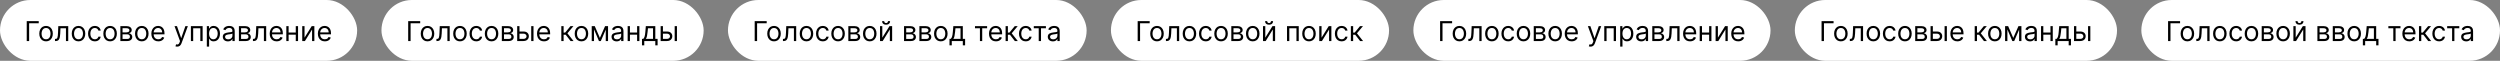
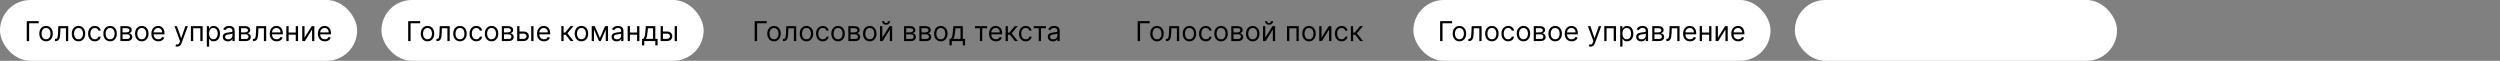
<svg xmlns="http://www.w3.org/2000/svg" width="1645" height="40" viewBox="0 0 1645 40" fill="none">
  <rect x="0" y="0" width="1645" height="40" fill="#808080" stroke="none" />
  <rect width="235" height="40" rx="20" fill="white" />
  <path d="M25.486 13.909V15.315H19.171V27H17.585V13.909H25.486ZM30.299 27.204C29.413 27.204 28.635 26.994 27.966 26.572C27.301 26.15 26.781 25.56 26.406 24.801C26.035 24.043 25.85 23.156 25.85 22.142C25.85 21.119 26.035 20.227 26.406 19.464C26.781 18.701 27.301 18.109 27.966 17.687C28.635 17.265 29.413 17.054 30.299 17.054C31.185 17.054 31.961 17.265 32.626 17.687C33.295 18.109 33.815 18.701 34.185 19.464C34.56 20.227 34.748 21.119 34.748 22.142C34.748 23.156 34.56 24.043 34.185 24.801C33.815 25.56 33.295 26.15 32.626 26.572C31.961 26.994 31.185 27.204 30.299 27.204ZM30.299 25.849C30.972 25.849 31.526 25.677 31.961 25.332C32.396 24.986 32.717 24.533 32.926 23.97C33.135 23.408 33.239 22.798 33.239 22.142C33.239 21.486 33.135 20.874 32.926 20.308C32.717 19.741 32.396 19.283 31.961 18.933C31.526 18.584 30.972 18.409 30.299 18.409C29.626 18.409 29.072 18.584 28.637 18.933C28.202 19.283 27.881 19.741 27.672 20.308C27.463 20.874 27.359 21.486 27.359 22.142C27.359 22.798 27.463 23.408 27.672 23.97C27.881 24.533 28.202 24.986 28.637 25.332C29.072 25.677 29.626 25.849 30.299 25.849ZM36.181 27V25.594H36.539C36.833 25.594 37.078 25.536 37.274 25.421C37.47 25.302 37.628 25.095 37.747 24.801C37.871 24.503 37.965 24.09 38.029 23.561C38.097 23.028 38.146 22.351 38.176 21.528L38.355 17.182H44.9V27H43.392V18.588H39.786L39.633 22.091C39.599 22.896 39.526 23.606 39.416 24.22C39.309 24.829 39.145 25.34 38.923 25.754C38.706 26.167 38.416 26.478 38.054 26.687C37.692 26.896 37.238 27 36.693 27H36.181ZM51.656 27.204C50.77 27.204 49.992 26.994 49.323 26.572C48.659 26.15 48.139 25.56 47.764 24.801C47.393 24.043 47.208 23.156 47.208 22.142C47.208 21.119 47.393 20.227 47.764 19.464C48.139 18.701 48.659 18.109 49.323 17.687C49.992 17.265 50.77 17.054 51.656 17.054C52.543 17.054 53.318 17.265 53.983 17.687C54.652 18.109 55.172 18.701 55.543 19.464C55.918 20.227 56.105 21.119 56.105 22.142C56.105 23.156 55.918 24.043 55.543 24.801C55.172 25.56 54.652 26.15 53.983 26.572C53.318 26.994 52.543 27.204 51.656 27.204ZM51.656 25.849C52.33 25.849 52.884 25.677 53.318 25.332C53.753 24.986 54.075 24.533 54.284 23.97C54.492 23.408 54.597 22.798 54.597 22.142C54.597 21.486 54.492 20.874 54.284 20.308C54.075 19.741 53.753 19.283 53.318 18.933C52.884 18.584 52.33 18.409 51.656 18.409C50.983 18.409 50.429 18.584 49.995 18.933C49.56 19.283 49.238 19.741 49.029 20.308C48.821 20.874 48.716 21.486 48.716 22.142C48.716 22.798 48.821 23.408 49.029 23.97C49.238 24.533 49.56 24.986 49.995 25.332C50.429 25.677 50.983 25.849 51.656 25.849ZM62.397 27.204C61.476 27.204 60.684 26.987 60.019 26.553C59.354 26.118 58.843 25.519 58.485 24.756C58.127 23.994 57.948 23.122 57.948 22.142C57.948 21.145 58.131 20.265 58.498 19.502C58.868 18.735 59.384 18.136 60.044 17.706C60.709 17.271 61.485 17.054 62.371 17.054C63.061 17.054 63.684 17.182 64.238 17.438C64.791 17.693 65.245 18.051 65.599 18.511C65.953 18.972 66.172 19.509 66.257 20.122H64.749C64.634 19.675 64.378 19.278 63.982 18.933C63.59 18.584 63.061 18.409 62.397 18.409C61.809 18.409 61.293 18.562 60.85 18.869C60.411 19.172 60.068 19.6 59.821 20.154C59.578 20.704 59.456 21.349 59.456 22.091C59.456 22.849 59.576 23.51 59.814 24.072C60.057 24.635 60.398 25.072 60.837 25.383C61.28 25.694 61.8 25.849 62.397 25.849C62.789 25.849 63.145 25.781 63.464 25.645C63.784 25.509 64.054 25.312 64.276 25.057C64.498 24.801 64.655 24.494 64.749 24.136H66.257C66.172 24.716 65.961 25.238 65.625 25.702C65.292 26.163 64.851 26.529 64.302 26.802C63.756 27.07 63.121 27.204 62.397 27.204ZM72.451 27.204C71.565 27.204 70.787 26.994 70.118 26.572C69.454 26.15 68.934 25.56 68.559 24.801C68.188 24.043 68.002 23.156 68.002 22.142C68.002 21.119 68.188 20.227 68.559 19.464C68.934 18.701 69.454 18.109 70.118 17.687C70.787 17.265 71.565 17.054 72.451 17.054C73.338 17.054 74.113 17.265 74.778 17.687C75.447 18.109 75.967 18.701 76.338 19.464C76.713 20.227 76.9 21.119 76.9 22.142C76.9 23.156 76.713 24.043 76.338 24.801C75.967 25.56 75.447 26.15 74.778 26.572C74.113 26.994 73.338 27.204 72.451 27.204ZM72.451 25.849C73.125 25.849 73.679 25.677 74.113 25.332C74.548 24.986 74.87 24.533 75.079 23.97C75.287 23.408 75.392 22.798 75.392 22.142C75.392 21.486 75.287 20.874 75.079 20.308C74.87 19.741 74.548 19.283 74.113 18.933C73.679 18.584 73.125 18.409 72.451 18.409C71.778 18.409 71.224 18.584 70.789 18.933C70.355 19.283 70.033 19.741 69.824 20.308C69.615 20.874 69.511 21.486 69.511 22.142C69.511 22.798 69.615 23.408 69.824 23.97C70.033 24.533 70.355 24.986 70.789 25.332C71.224 25.677 71.778 25.849 72.451 25.849ZM79.203 27V17.182H83.217C84.274 17.182 85.114 17.421 85.736 17.898C86.358 18.375 86.669 19.006 86.669 19.79C86.669 20.386 86.492 20.849 86.138 21.177C85.785 21.501 85.331 21.72 84.777 21.835C85.139 21.886 85.491 22.014 85.832 22.219C86.177 22.423 86.462 22.704 86.688 23.062C86.914 23.416 87.027 23.851 87.027 24.366C87.027 24.869 86.899 25.319 86.643 25.715C86.388 26.111 86.021 26.425 85.544 26.655C85.067 26.885 84.496 27 83.831 27H79.203ZM80.635 25.619H83.831C84.351 25.619 84.758 25.496 85.052 25.249C85.346 25.001 85.493 24.665 85.493 24.239C85.493 23.732 85.346 23.333 85.052 23.043C84.758 22.749 84.351 22.602 83.831 22.602H80.635V25.619ZM80.635 21.298H83.217C83.622 21.298 83.969 21.243 84.259 21.132C84.549 21.017 84.77 20.855 84.924 20.646C85.082 20.433 85.16 20.182 85.16 19.892C85.16 19.479 84.988 19.155 84.643 18.921C84.297 18.682 83.822 18.562 83.217 18.562H80.635V21.298ZM93.299 27.204C92.413 27.204 91.635 26.994 90.966 26.572C90.301 26.15 89.781 25.56 89.406 24.801C89.035 24.043 88.85 23.156 88.85 22.142C88.85 21.119 89.035 20.227 89.406 19.464C89.781 18.701 90.301 18.109 90.966 17.687C91.635 17.265 92.413 17.054 93.299 17.054C94.185 17.054 94.961 17.265 95.626 17.687C96.295 18.109 96.815 18.701 97.185 19.464C97.56 20.227 97.748 21.119 97.748 22.142C97.748 23.156 97.56 24.043 97.185 24.801C96.815 25.56 96.295 26.15 95.626 26.572C94.961 26.994 94.185 27.204 93.299 27.204ZM93.299 25.849C93.972 25.849 94.526 25.677 94.961 25.332C95.396 24.986 95.717 24.533 95.926 23.97C96.135 23.408 96.239 22.798 96.239 22.142C96.239 21.486 96.135 20.874 95.926 20.308C95.717 19.741 95.396 19.283 94.961 18.933C94.526 18.584 93.972 18.409 93.299 18.409C92.626 18.409 92.072 18.584 91.637 18.933C91.202 19.283 90.881 19.741 90.672 20.308C90.463 20.874 90.359 21.486 90.359 22.142C90.359 22.798 90.463 23.408 90.672 23.97C90.881 24.533 91.202 24.986 91.637 25.332C92.072 25.677 92.626 25.849 93.299 25.849ZM104.167 27.204C103.221 27.204 102.405 26.996 101.719 26.578C101.037 26.156 100.511 25.568 100.14 24.814C99.774 24.055 99.59 23.173 99.59 22.168C99.59 21.162 99.774 20.276 100.14 19.509C100.511 18.737 101.026 18.136 101.687 17.706C102.352 17.271 103.127 17.054 104.014 17.054C104.525 17.054 105.03 17.139 105.529 17.31C106.027 17.48 106.481 17.757 106.89 18.141C107.299 18.52 107.625 19.023 107.868 19.649C108.111 20.276 108.232 21.047 108.232 21.963V22.602H100.664V21.298H106.698C106.698 20.744 106.588 20.25 106.366 19.815C106.149 19.381 105.838 19.038 105.433 18.786C105.032 18.535 104.559 18.409 104.014 18.409C103.413 18.409 102.893 18.558 102.454 18.857C102.019 19.151 101.685 19.534 101.45 20.007C101.216 20.48 101.099 20.987 101.099 21.528V22.398C101.099 23.139 101.227 23.768 101.482 24.283C101.742 24.795 102.102 25.185 102.563 25.453C103.023 25.717 103.558 25.849 104.167 25.849C104.563 25.849 104.921 25.794 105.241 25.683C105.565 25.568 105.844 25.398 106.078 25.172C106.313 24.942 106.494 24.656 106.622 24.315L108.079 24.724C107.926 25.219 107.668 25.653 107.306 26.028C106.943 26.399 106.496 26.689 105.963 26.898C105.431 27.102 104.832 27.204 104.167 27.204ZM116.561 30.682C116.306 30.682 116.078 30.66 115.877 30.618C115.677 30.579 115.539 30.541 115.462 30.503L115.845 29.173C116.212 29.267 116.536 29.301 116.817 29.276C117.098 29.25 117.347 29.124 117.565 28.898C117.786 28.677 117.989 28.317 118.172 27.818L118.453 27.051L114.823 17.182H116.459L119.169 25.006H119.271L121.982 17.182H123.618L119.45 28.432C119.263 28.939 119.031 29.359 118.754 29.691C118.477 30.028 118.155 30.277 117.789 30.439C117.426 30.601 117.017 30.682 116.561 30.682ZM125.609 27V17.182H133.331V27H131.822V18.588H127.118V27H125.609ZM136.086 30.682V17.182H137.543V18.741H137.722C137.833 18.571 137.986 18.354 138.182 18.09C138.383 17.821 138.668 17.582 139.039 17.374C139.414 17.16 139.921 17.054 140.56 17.054C141.387 17.054 142.116 17.261 142.746 17.674C143.377 18.087 143.869 18.673 144.223 19.432C144.577 20.19 144.753 21.085 144.753 22.116C144.753 23.156 144.577 24.058 144.223 24.82C143.869 25.579 143.379 26.167 142.753 26.584C142.126 26.998 141.404 27.204 140.586 27.204C139.955 27.204 139.45 27.1 139.071 26.891C138.692 26.678 138.4 26.438 138.195 26.169C137.991 25.896 137.833 25.671 137.722 25.491H137.594V30.682H136.086ZM137.569 22.091C137.569 22.832 137.677 23.486 137.895 24.053C138.112 24.616 138.43 25.057 138.847 25.376C139.265 25.692 139.776 25.849 140.381 25.849C141.012 25.849 141.538 25.683 141.96 25.351C142.386 25.014 142.706 24.562 142.919 23.996C143.136 23.425 143.245 22.79 143.245 22.091C143.245 21.401 143.138 20.778 142.925 20.224C142.716 19.666 142.399 19.225 141.973 18.901C141.551 18.573 141.02 18.409 140.381 18.409C139.768 18.409 139.252 18.565 138.834 18.876C138.417 19.183 138.101 19.613 137.888 20.167C137.675 20.717 137.569 21.358 137.569 22.091ZM149.944 27.23C149.322 27.23 148.757 27.113 148.25 26.879C147.743 26.64 147.34 26.297 147.042 25.849C146.743 25.398 146.594 24.852 146.594 24.213C146.594 23.651 146.705 23.195 146.927 22.845C147.148 22.491 147.444 22.215 147.815 22.014C148.186 21.814 148.595 21.665 149.042 21.567C149.494 21.465 149.948 21.384 150.404 21.324C151.001 21.247 151.484 21.19 151.855 21.151C152.23 21.109 152.503 21.038 152.673 20.94C152.848 20.842 152.935 20.672 152.935 20.429V20.378C152.935 19.747 152.763 19.257 152.417 18.908C152.077 18.558 151.559 18.384 150.864 18.384C150.144 18.384 149.579 18.541 149.17 18.857C148.761 19.172 148.474 19.509 148.307 19.866L146.876 19.355C147.131 18.759 147.472 18.294 147.898 17.962C148.329 17.625 148.797 17.391 149.305 17.259C149.816 17.122 150.319 17.054 150.813 17.054C151.128 17.054 151.491 17.092 151.9 17.169C152.313 17.241 152.711 17.393 153.095 17.623C153.483 17.853 153.805 18.2 154.06 18.665C154.316 19.129 154.444 19.751 154.444 20.531V27H152.935V25.671H152.858C152.756 25.884 152.586 26.111 152.347 26.354C152.108 26.597 151.791 26.804 151.395 26.974C150.998 27.145 150.515 27.23 149.944 27.23ZM150.174 25.875C150.77 25.875 151.273 25.758 151.682 25.523C152.096 25.289 152.407 24.986 152.616 24.616C152.829 24.245 152.935 23.855 152.935 23.446V22.065C152.871 22.142 152.731 22.212 152.513 22.276C152.3 22.336 152.053 22.389 151.772 22.436C151.495 22.479 151.224 22.517 150.96 22.551C150.7 22.581 150.489 22.607 150.327 22.628C149.935 22.679 149.569 22.762 149.228 22.877C148.891 22.988 148.618 23.156 148.41 23.382C148.205 23.604 148.103 23.906 148.103 24.29C148.103 24.814 148.297 25.21 148.684 25.479C149.077 25.743 149.573 25.875 150.174 25.875ZM157.197 27V17.182H161.211C162.268 17.182 163.108 17.421 163.73 17.898C164.352 18.375 164.663 19.006 164.663 19.79C164.663 20.386 164.486 20.849 164.132 21.177C163.779 21.501 163.325 21.72 162.771 21.835C163.133 21.886 163.485 22.014 163.826 22.219C164.171 22.423 164.456 22.704 164.682 23.062C164.908 23.416 165.021 23.851 165.021 24.366C165.021 24.869 164.893 25.319 164.637 25.715C164.382 26.111 164.015 26.425 163.538 26.655C163.061 26.885 162.49 27 161.825 27H157.197ZM158.629 25.619H161.825C162.345 25.619 162.752 25.496 163.046 25.249C163.34 25.001 163.487 24.665 163.487 24.239C163.487 23.732 163.34 23.333 163.046 23.043C162.752 22.749 162.345 22.602 161.825 22.602H158.629V25.619ZM158.629 21.298H161.211C161.616 21.298 161.963 21.243 162.253 21.132C162.543 21.017 162.765 20.855 162.918 20.646C163.076 20.433 163.154 20.182 163.154 19.892C163.154 19.479 162.982 19.155 162.637 18.921C162.292 18.682 161.816 18.562 161.211 18.562H158.629V21.298ZM166.435 27V25.594H166.793C167.087 25.594 167.332 25.536 167.528 25.421C167.724 25.302 167.882 25.095 168.001 24.801C168.125 24.503 168.219 24.09 168.282 23.561C168.351 23.028 168.4 22.351 168.43 21.528L168.608 17.182H175.154V27H173.645V18.588H170.04L169.887 22.091C169.853 22.896 169.78 23.606 169.67 24.22C169.563 24.829 169.399 25.34 169.177 25.754C168.96 26.167 168.67 26.478 168.308 26.687C167.946 26.896 167.492 27 166.947 27H166.435ZM182.038 27.204C181.092 27.204 180.276 26.996 179.59 26.578C178.908 26.156 178.382 25.568 178.011 24.814C177.645 24.055 177.461 23.173 177.461 22.168C177.461 21.162 177.645 20.276 178.011 19.509C178.382 18.737 178.898 18.136 179.558 17.706C180.223 17.271 180.998 17.054 181.885 17.054C182.396 17.054 182.901 17.139 183.4 17.31C183.898 17.48 184.352 17.757 184.761 18.141C185.17 18.52 185.496 19.023 185.739 19.649C185.982 20.276 186.104 21.047 186.104 21.963V22.602H178.535V21.298H184.569C184.569 20.744 184.459 20.25 184.237 19.815C184.02 19.381 183.709 19.038 183.304 18.786C182.903 18.535 182.43 18.409 181.885 18.409C181.284 18.409 180.764 18.558 180.325 18.857C179.89 19.151 179.556 19.534 179.322 20.007C179.087 20.48 178.97 20.987 178.97 21.528V22.398C178.97 23.139 179.098 23.768 179.354 24.283C179.613 24.795 179.974 25.185 180.434 25.453C180.894 25.717 181.429 25.849 182.038 25.849C182.434 25.849 182.792 25.794 183.112 25.683C183.436 25.568 183.715 25.398 183.949 25.172C184.184 24.942 184.365 24.656 184.493 24.315L185.95 24.724C185.797 25.219 185.539 25.653 185.177 26.028C184.814 26.399 184.367 26.689 183.834 26.898C183.302 27.102 182.703 27.204 182.038 27.204ZM194.969 21.401V22.807H189.549V21.401H194.969ZM189.907 17.182V27H188.398V17.182H189.907ZM196.12 17.182V27H194.611V17.182H196.12ZM200.383 24.776L205.113 17.182H206.852V27H205.344V19.406L200.639 27H198.875V17.182H200.383V24.776ZM213.732 27.204C212.786 27.204 211.969 26.996 211.283 26.578C210.602 26.156 210.075 25.568 209.705 24.814C209.338 24.055 209.155 23.173 209.155 22.168C209.155 21.162 209.338 20.276 209.705 19.509C210.075 18.737 210.591 18.136 211.251 17.706C211.916 17.271 212.692 17.054 213.578 17.054C214.089 17.054 214.594 17.139 215.093 17.31C215.592 17.48 216.045 17.757 216.455 18.141C216.864 18.52 217.19 19.023 217.433 19.649C217.675 20.276 217.797 21.047 217.797 21.963V22.602H210.229V21.298H216.263C216.263 20.744 216.152 20.25 215.93 19.815C215.713 19.381 215.402 19.038 214.997 18.786C214.597 18.535 214.124 18.409 213.578 18.409C212.977 18.409 212.457 18.558 212.018 18.857C211.584 19.151 211.249 19.534 211.015 20.007C210.781 20.48 210.663 20.987 210.663 21.528V22.398C210.663 23.139 210.791 23.768 211.047 24.283C211.307 24.795 211.667 25.185 212.127 25.453C212.587 25.717 213.122 25.849 213.732 25.849C214.128 25.849 214.486 25.794 214.805 25.683C215.129 25.568 215.408 25.398 215.643 25.172C215.877 24.942 216.058 24.656 216.186 24.315L217.643 24.724C217.49 25.219 217.232 25.653 216.87 26.028C216.508 26.399 216.06 26.689 215.528 26.898C214.995 27.102 214.396 27.204 213.732 27.204Z" fill="black" />
  <rect x="930" width="235" height="40" rx="20" fill="white" />
  <path d="M955.486 13.909V15.315H949.17V27H947.585V13.909H955.486ZM960.299 27.204C959.413 27.204 958.635 26.994 957.966 26.572C957.301 26.15 956.781 25.56 956.406 24.801C956.036 24.043 955.85 23.156 955.85 22.142C955.85 21.119 956.036 20.227 956.406 19.464C956.781 18.701 957.301 18.109 957.966 17.687C958.635 17.265 959.413 17.054 960.299 17.054C961.185 17.054 961.961 17.265 962.626 17.687C963.295 18.109 963.815 18.701 964.185 19.464C964.56 20.227 964.748 21.119 964.748 22.142C964.748 23.156 964.56 24.043 964.185 24.801C963.815 25.56 963.295 26.15 962.626 26.572C961.961 26.994 961.185 27.204 960.299 27.204ZM960.299 25.849C960.972 25.849 961.526 25.677 961.961 25.332C962.396 24.986 962.717 24.533 962.926 23.97C963.135 23.408 963.239 22.798 963.239 22.142C963.239 21.486 963.135 20.874 962.926 20.308C962.717 19.741 962.396 19.283 961.961 18.933C961.526 18.584 960.972 18.409 960.299 18.409C959.626 18.409 959.072 18.584 958.637 18.933C958.202 19.283 957.881 19.741 957.672 20.308C957.463 20.874 957.359 21.486 957.359 22.142C957.359 22.798 957.463 23.408 957.672 23.97C957.881 24.533 958.202 24.986 958.637 25.332C959.072 25.677 959.626 25.849 960.299 25.849ZM966.181 27V25.594H966.539C966.833 25.594 967.078 25.536 967.274 25.421C967.47 25.302 967.628 25.095 967.747 24.801C967.871 24.503 967.965 24.09 968.029 23.561C968.097 23.028 968.146 22.351 968.176 21.528L968.355 17.182H974.9V27H973.392V18.588H969.786L969.633 22.091C969.599 22.896 969.526 23.606 969.416 24.22C969.309 24.829 969.145 25.34 968.923 25.754C968.706 26.167 968.416 26.478 968.054 26.687C967.692 26.896 967.238 27 966.693 27H966.181ZM981.656 27.204C980.77 27.204 979.992 26.994 979.323 26.572C978.659 26.15 978.139 25.56 977.764 24.801C977.393 24.043 977.208 23.156 977.208 22.142C977.208 21.119 977.393 20.227 977.764 19.464C978.139 18.701 978.659 18.109 979.323 17.687C979.992 17.265 980.77 17.054 981.656 17.054C982.543 17.054 983.318 17.265 983.983 17.687C984.652 18.109 985.172 18.701 985.543 19.464C985.918 20.227 986.105 21.119 986.105 22.142C986.105 23.156 985.918 24.043 985.543 24.801C985.172 25.56 984.652 26.15 983.983 26.572C983.318 26.994 982.543 27.204 981.656 27.204ZM981.656 25.849C982.33 25.849 982.884 25.677 983.318 25.332C983.753 24.986 984.075 24.533 984.284 23.97C984.492 23.408 984.597 22.798 984.597 22.142C984.597 21.486 984.492 20.874 984.284 20.308C984.075 19.741 983.753 19.283 983.318 18.933C982.884 18.584 982.33 18.409 981.656 18.409C980.983 18.409 980.429 18.584 979.994 18.933C979.56 19.283 979.238 19.741 979.029 20.308C978.82 20.874 978.716 21.486 978.716 22.142C978.716 22.798 978.82 23.408 979.029 23.97C979.238 24.533 979.56 24.986 979.994 25.332C980.429 25.677 980.983 25.849 981.656 25.849ZM992.397 27.204C991.476 27.204 990.684 26.987 990.019 26.553C989.354 26.118 988.843 25.519 988.485 24.756C988.127 23.994 987.948 23.122 987.948 22.142C987.948 21.145 988.131 20.265 988.498 19.502C988.868 18.735 989.384 18.136 990.044 17.706C990.709 17.271 991.485 17.054 992.371 17.054C993.061 17.054 993.684 17.182 994.238 17.438C994.792 17.693 995.245 18.051 995.599 18.511C995.953 18.972 996.172 19.509 996.257 20.122H994.749C994.634 19.675 994.378 19.278 993.982 18.933C993.59 18.584 993.061 18.409 992.397 18.409C991.809 18.409 991.293 18.562 990.85 18.869C990.411 19.172 990.068 19.6 989.821 20.154C989.578 20.704 989.456 21.349 989.456 22.091C989.456 22.849 989.576 23.51 989.814 24.072C990.057 24.635 990.398 25.072 990.837 25.383C991.28 25.694 991.8 25.849 992.397 25.849C992.789 25.849 993.145 25.781 993.464 25.645C993.784 25.509 994.054 25.312 994.276 25.057C994.498 24.801 994.655 24.494 994.749 24.136H996.257C996.172 24.716 995.961 25.238 995.625 25.702C995.292 26.163 994.851 26.529 994.301 26.802C993.756 27.07 993.121 27.204 992.397 27.204ZM1002.45 27.204C1001.56 27.204 1000.79 26.994 1000.12 26.572C999.453 26.15 998.934 25.56 998.559 24.801C998.188 24.043 998.002 23.156 998.002 22.142C998.002 21.119 998.188 20.227 998.559 19.464C998.934 18.701 999.453 18.109 1000.12 17.687C1000.79 17.265 1001.56 17.054 1002.45 17.054C1003.34 17.054 1004.11 17.265 1004.78 17.687C1005.45 18.109 1005.97 18.701 1006.34 19.464C1006.71 20.227 1006.9 21.119 1006.9 22.142C1006.9 23.156 1006.71 24.043 1006.34 24.801C1005.97 25.56 1005.45 26.15 1004.78 26.572C1004.11 26.994 1003.34 27.204 1002.45 27.204ZM1002.45 25.849C1003.12 25.849 1003.68 25.677 1004.11 25.332C1004.55 24.986 1004.87 24.533 1005.08 23.97C1005.29 23.408 1005.39 22.798 1005.39 22.142C1005.39 21.486 1005.29 20.874 1005.08 20.308C1004.87 19.741 1004.55 19.283 1004.11 18.933C1003.68 18.584 1003.12 18.409 1002.45 18.409C1001.78 18.409 1001.22 18.584 1000.79 18.933C1000.35 19.283 1000.03 19.741 999.824 20.308C999.615 20.874 999.511 21.486 999.511 22.142C999.511 22.798 999.615 23.408 999.824 23.97C1000.03 24.533 1000.35 24.986 1000.79 25.332C1001.22 25.677 1001.78 25.849 1002.45 25.849ZM1009.2 27V17.182H1013.22C1014.27 17.182 1015.11 17.421 1015.74 17.898C1016.36 18.375 1016.67 19.006 1016.67 19.79C1016.67 20.386 1016.49 20.849 1016.14 21.177C1015.78 21.501 1015.33 21.72 1014.78 21.835C1015.14 21.886 1015.49 22.014 1015.83 22.219C1016.18 22.423 1016.46 22.704 1016.69 23.062C1016.91 23.416 1017.03 23.851 1017.03 24.366C1017.03 24.869 1016.9 25.319 1016.64 25.715C1016.39 26.111 1016.02 26.425 1015.54 26.655C1015.07 26.885 1014.5 27 1013.83 27H1009.2ZM1010.63 25.619H1013.83C1014.35 25.619 1014.76 25.496 1015.05 25.249C1015.35 25.001 1015.49 24.665 1015.49 24.239C1015.49 23.732 1015.35 23.333 1015.05 23.043C1014.76 22.749 1014.35 22.602 1013.83 22.602H1010.63V25.619ZM1010.63 21.298H1013.22C1013.62 21.298 1013.97 21.243 1014.26 21.132C1014.55 21.017 1014.77 20.855 1014.92 20.646C1015.08 20.433 1015.16 20.182 1015.16 19.892C1015.16 19.479 1014.99 19.155 1014.64 18.921C1014.3 18.682 1013.82 18.562 1013.22 18.562H1010.63V21.298ZM1023.3 27.204C1022.41 27.204 1021.63 26.994 1020.97 26.572C1020.3 26.15 1019.78 25.56 1019.41 24.801C1019.04 24.043 1018.85 23.156 1018.85 22.142C1018.85 21.119 1019.04 20.227 1019.41 19.464C1019.78 18.701 1020.3 18.109 1020.97 17.687C1021.63 17.265 1022.41 17.054 1023.3 17.054C1024.19 17.054 1024.96 17.265 1025.63 17.687C1026.29 18.109 1026.81 18.701 1027.19 19.464C1027.56 20.227 1027.75 21.119 1027.75 22.142C1027.75 23.156 1027.56 24.043 1027.19 24.801C1026.81 25.56 1026.29 26.15 1025.63 26.572C1024.96 26.994 1024.19 27.204 1023.3 27.204ZM1023.3 25.849C1023.97 25.849 1024.53 25.677 1024.96 25.332C1025.4 24.986 1025.72 24.533 1025.93 23.97C1026.13 23.408 1026.24 22.798 1026.24 22.142C1026.24 21.486 1026.13 20.874 1025.93 20.308C1025.72 19.741 1025.4 19.283 1024.96 18.933C1024.53 18.584 1023.97 18.409 1023.3 18.409C1022.63 18.409 1022.07 18.584 1021.64 18.933C1021.2 19.283 1020.88 19.741 1020.67 20.308C1020.46 20.874 1020.36 21.486 1020.36 22.142C1020.36 22.798 1020.46 23.408 1020.67 23.97C1020.88 24.533 1021.2 24.986 1021.64 25.332C1022.07 25.677 1022.63 25.849 1023.3 25.849ZM1034.17 27.204C1033.22 27.204 1032.41 26.996 1031.72 26.578C1031.04 26.156 1030.51 25.568 1030.14 24.814C1029.77 24.055 1029.59 23.173 1029.59 22.168C1029.59 21.162 1029.77 20.276 1030.14 19.509C1030.51 18.737 1031.03 18.136 1031.69 17.706C1032.35 17.271 1033.13 17.054 1034.01 17.054C1034.53 17.054 1035.03 17.139 1035.53 17.31C1036.03 17.48 1036.48 17.757 1036.89 18.141C1037.3 18.52 1037.63 19.023 1037.87 19.649C1038.11 20.276 1038.23 21.047 1038.23 21.963V22.602H1030.66V21.298H1036.7C1036.7 20.744 1036.59 20.25 1036.37 19.815C1036.15 19.381 1035.84 19.038 1035.43 18.786C1035.03 18.535 1034.56 18.409 1034.01 18.409C1033.41 18.409 1032.89 18.558 1032.45 18.857C1032.02 19.151 1031.68 19.534 1031.45 20.007C1031.22 20.48 1031.1 20.987 1031.1 21.528V22.398C1031.1 23.139 1031.23 23.768 1031.48 24.283C1031.74 24.795 1032.1 25.185 1032.56 25.453C1033.02 25.717 1033.56 25.849 1034.17 25.849C1034.56 25.849 1034.92 25.794 1035.24 25.683C1035.56 25.568 1035.84 25.398 1036.08 25.172C1036.31 24.942 1036.49 24.656 1036.62 24.315L1038.08 24.724C1037.93 25.219 1037.67 25.653 1037.31 26.028C1036.94 26.399 1036.5 26.689 1035.96 26.898C1035.43 27.102 1034.83 27.204 1034.17 27.204ZM1046.56 30.682C1046.31 30.682 1046.08 30.66 1045.88 30.618C1045.68 30.579 1045.54 30.541 1045.46 30.503L1045.85 29.173C1046.21 29.267 1046.54 29.301 1046.82 29.276C1047.1 29.25 1047.35 29.124 1047.56 28.898C1047.79 28.677 1047.99 28.317 1048.17 27.818L1048.45 27.051L1044.82 17.182H1046.46L1049.17 25.006H1049.27L1051.98 17.182H1053.62L1049.45 28.432C1049.26 28.939 1049.03 29.359 1048.75 29.691C1048.48 30.028 1048.16 30.277 1047.79 30.439C1047.43 30.601 1047.02 30.682 1046.56 30.682ZM1055.61 27V17.182H1063.33V27H1061.82V18.588H1057.12V27H1055.61ZM1066.09 30.682V17.182H1067.54V18.741H1067.72C1067.83 18.571 1067.99 18.354 1068.18 18.09C1068.38 17.821 1068.67 17.582 1069.04 17.374C1069.41 17.16 1069.92 17.054 1070.56 17.054C1071.39 17.054 1072.12 17.261 1072.75 17.674C1073.38 18.087 1073.87 18.673 1074.22 19.432C1074.58 20.19 1074.75 21.085 1074.75 22.116C1074.75 23.156 1074.58 24.058 1074.22 24.82C1073.87 25.579 1073.38 26.167 1072.75 26.584C1072.13 26.998 1071.4 27.204 1070.59 27.204C1069.96 27.204 1069.45 27.1 1069.07 26.891C1068.69 26.678 1068.4 26.438 1068.2 26.169C1067.99 25.896 1067.83 25.671 1067.72 25.491H1067.59V30.682H1066.09ZM1067.57 22.091C1067.57 22.832 1067.68 23.486 1067.89 24.053C1068.11 24.616 1068.43 25.057 1068.85 25.376C1069.26 25.692 1069.78 25.849 1070.38 25.849C1071.01 25.849 1071.54 25.683 1071.96 25.351C1072.39 25.014 1072.71 24.562 1072.92 23.996C1073.14 23.425 1073.24 22.79 1073.24 22.091C1073.24 21.401 1073.14 20.778 1072.93 20.224C1072.72 19.666 1072.4 19.225 1071.97 18.901C1071.55 18.573 1071.02 18.409 1070.38 18.409C1069.77 18.409 1069.25 18.565 1068.83 18.876C1068.42 19.183 1068.1 19.613 1067.89 20.167C1067.68 20.717 1067.57 21.358 1067.57 22.091ZM1079.94 27.23C1079.32 27.23 1078.76 27.113 1078.25 26.879C1077.74 26.64 1077.34 26.297 1077.04 25.849C1076.74 25.398 1076.59 24.852 1076.59 24.213C1076.59 23.651 1076.71 23.195 1076.93 22.845C1077.15 22.491 1077.44 22.215 1077.82 22.014C1078.19 21.814 1078.59 21.665 1079.04 21.567C1079.49 21.465 1079.95 21.384 1080.4 21.324C1081 21.247 1081.48 21.19 1081.85 21.151C1082.23 21.109 1082.5 21.038 1082.67 20.94C1082.85 20.842 1082.94 20.672 1082.94 20.429V20.378C1082.94 19.747 1082.76 19.257 1082.42 18.908C1082.08 18.558 1081.56 18.384 1080.86 18.384C1080.14 18.384 1079.58 18.541 1079.17 18.857C1078.76 19.172 1078.47 19.509 1078.31 19.866L1076.88 19.355C1077.13 18.759 1077.47 18.294 1077.9 17.962C1078.33 17.625 1078.8 17.391 1079.3 17.259C1079.82 17.122 1080.32 17.054 1080.81 17.054C1081.13 17.054 1081.49 17.092 1081.9 17.169C1082.31 17.241 1082.71 17.393 1083.09 17.623C1083.48 17.853 1083.8 18.2 1084.06 18.665C1084.32 19.129 1084.44 19.751 1084.44 20.531V27H1082.94V25.671H1082.86C1082.76 25.884 1082.59 26.111 1082.35 26.354C1082.11 26.597 1081.79 26.804 1081.39 26.974C1081 27.145 1080.51 27.23 1079.94 27.23ZM1080.17 25.875C1080.77 25.875 1081.27 25.758 1081.68 25.523C1082.1 25.289 1082.41 24.986 1082.62 24.616C1082.83 24.245 1082.94 23.855 1082.94 23.446V22.065C1082.87 22.142 1082.73 22.212 1082.51 22.276C1082.3 22.336 1082.05 22.389 1081.77 22.436C1081.49 22.479 1081.22 22.517 1080.96 22.551C1080.7 22.581 1080.49 22.607 1080.33 22.628C1079.94 22.679 1079.57 22.762 1079.23 22.877C1078.89 22.988 1078.62 23.156 1078.41 23.382C1078.21 23.604 1078.1 23.906 1078.1 24.29C1078.1 24.814 1078.3 25.21 1078.68 25.479C1079.08 25.743 1079.57 25.875 1080.17 25.875ZM1087.2 27V17.182H1091.21C1092.27 17.182 1093.11 17.421 1093.73 17.898C1094.35 18.375 1094.66 19.006 1094.66 19.79C1094.66 20.386 1094.49 20.849 1094.13 21.177C1093.78 21.501 1093.32 21.72 1092.77 21.835C1093.13 21.886 1093.48 22.014 1093.83 22.219C1094.17 22.423 1094.46 22.704 1094.68 23.062C1094.91 23.416 1095.02 23.851 1095.02 24.366C1095.02 24.869 1094.89 25.319 1094.64 25.715C1094.38 26.111 1094.02 26.425 1093.54 26.655C1093.06 26.885 1092.49 27 1091.82 27H1087.2ZM1088.63 25.619H1091.82C1092.34 25.619 1092.75 25.496 1093.05 25.249C1093.34 25.001 1093.49 24.665 1093.49 24.239C1093.49 23.732 1093.34 23.333 1093.05 23.043C1092.75 22.749 1092.34 22.602 1091.82 22.602H1088.63V25.619ZM1088.63 21.298H1091.21C1091.62 21.298 1091.96 21.243 1092.25 21.132C1092.54 21.017 1092.76 20.855 1092.92 20.646C1093.08 20.433 1093.15 20.182 1093.15 19.892C1093.15 19.479 1092.98 19.155 1092.64 18.921C1092.29 18.682 1091.82 18.562 1091.21 18.562H1088.63V21.298ZM1096.44 27V25.594H1096.79C1097.09 25.594 1097.33 25.536 1097.53 25.421C1097.72 25.302 1097.88 25.095 1098 24.801C1098.12 24.503 1098.22 24.09 1098.28 23.561C1098.35 23.028 1098.4 22.351 1098.43 21.528L1098.61 17.182H1105.15V27H1103.65V18.588H1100.04L1099.89 22.091C1099.85 22.896 1099.78 23.606 1099.67 24.22C1099.56 24.829 1099.4 25.34 1099.18 25.754C1098.96 26.167 1098.67 26.478 1098.31 26.687C1097.95 26.896 1097.49 27 1096.95 27H1096.44ZM1112.04 27.204C1111.09 27.204 1110.28 26.996 1109.59 26.578C1108.91 26.156 1108.38 25.568 1108.01 24.814C1107.64 24.055 1107.46 23.173 1107.46 22.168C1107.46 21.162 1107.64 20.276 1108.01 19.509C1108.38 18.737 1108.9 18.136 1109.56 17.706C1110.22 17.271 1111 17.054 1111.88 17.054C1112.4 17.054 1112.9 17.139 1113.4 17.31C1113.9 17.48 1114.35 17.757 1114.76 18.141C1115.17 18.52 1115.5 19.023 1115.74 19.649C1115.98 20.276 1116.1 21.047 1116.1 21.963V22.602H1108.54V21.298H1114.57C1114.57 20.744 1114.46 20.25 1114.24 19.815C1114.02 19.381 1113.71 19.038 1113.3 18.786C1112.9 18.535 1112.43 18.409 1111.88 18.409C1111.28 18.409 1110.76 18.558 1110.33 18.857C1109.89 19.151 1109.56 19.534 1109.32 20.007C1109.09 20.48 1108.97 20.987 1108.97 21.528V22.398C1108.97 23.139 1109.1 23.768 1109.35 24.283C1109.61 24.795 1109.97 25.185 1110.43 25.453C1110.89 25.717 1111.43 25.849 1112.04 25.849C1112.43 25.849 1112.79 25.794 1113.11 25.683C1113.44 25.568 1113.72 25.398 1113.95 25.172C1114.18 24.942 1114.36 24.656 1114.49 24.315L1115.95 24.724C1115.8 25.219 1115.54 25.653 1115.18 26.028C1114.81 26.399 1114.37 26.689 1113.83 26.898C1113.3 27.102 1112.7 27.204 1112.04 27.204ZM1124.97 21.401V22.807H1119.55V21.401H1124.97ZM1119.91 17.182V27H1118.4V17.182H1119.91ZM1126.12 17.182V27H1124.61V17.182H1126.12ZM1130.38 24.776L1135.11 17.182H1136.85V27H1135.34V19.406L1130.64 27H1128.87V17.182H1130.38V24.776ZM1143.73 27.204C1142.79 27.204 1141.97 26.996 1141.28 26.578C1140.6 26.156 1140.08 25.568 1139.7 24.814C1139.34 24.055 1139.15 23.173 1139.15 22.168C1139.15 21.162 1139.34 20.276 1139.7 19.509C1140.08 18.737 1140.59 18.136 1141.25 17.706C1141.92 17.271 1142.69 17.054 1143.58 17.054C1144.09 17.054 1144.59 17.139 1145.09 17.31C1145.59 17.48 1146.05 17.757 1146.45 18.141C1146.86 18.52 1147.19 19.023 1147.43 19.649C1147.68 20.276 1147.8 21.047 1147.8 21.963V22.602H1140.23V21.298H1146.26C1146.26 20.744 1146.15 20.25 1145.93 19.815C1145.71 19.381 1145.4 19.038 1145 18.786C1144.6 18.535 1144.12 18.409 1143.58 18.409C1142.98 18.409 1142.46 18.558 1142.02 18.857C1141.58 19.151 1141.25 19.534 1141.01 20.007C1140.78 20.48 1140.66 20.987 1140.66 21.528V22.398C1140.66 23.139 1140.79 23.768 1141.05 24.283C1141.31 24.795 1141.67 25.185 1142.13 25.453C1142.59 25.717 1143.12 25.849 1143.73 25.849C1144.13 25.849 1144.49 25.794 1144.81 25.683C1145.13 25.568 1145.41 25.398 1145.64 25.172C1145.88 24.942 1146.06 24.656 1146.19 24.315L1147.64 24.724C1147.49 25.219 1147.23 25.653 1146.87 26.028C1146.51 26.399 1146.06 26.689 1145.53 26.898C1145 27.102 1144.4 27.204 1143.73 27.204Z" fill="black" />
  <rect x="251" width="212" height="40" rx="20" fill="white" />
  <path d="M276.486 13.909V15.315H270.17V27H268.585V13.909H276.486ZM281.299 27.204C280.413 27.204 279.635 26.994 278.966 26.572C278.301 26.15 277.781 25.56 277.406 24.801C277.036 24.043 276.85 23.156 276.85 22.142C276.85 21.119 277.036 20.227 277.406 19.464C277.781 18.701 278.301 18.109 278.966 17.687C279.635 17.265 280.413 17.054 281.299 17.054C282.185 17.054 282.961 17.265 283.626 17.687C284.295 18.109 284.815 18.701 285.185 19.464C285.56 20.227 285.748 21.119 285.748 22.142C285.748 23.156 285.56 24.043 285.185 24.801C284.815 25.56 284.295 26.15 283.626 26.572C282.961 26.994 282.185 27.204 281.299 27.204ZM281.299 25.849C281.972 25.849 282.526 25.677 282.961 25.332C283.396 24.986 283.717 24.533 283.926 23.97C284.135 23.408 284.239 22.798 284.239 22.142C284.239 21.486 284.135 20.874 283.926 20.308C283.717 19.741 283.396 19.283 282.961 18.933C282.526 18.584 281.972 18.409 281.299 18.409C280.626 18.409 280.072 18.584 279.637 18.933C279.202 19.283 278.881 19.741 278.672 20.308C278.463 20.874 278.359 21.486 278.359 22.142C278.359 22.798 278.463 23.408 278.672 23.97C278.881 24.533 279.202 24.986 279.637 25.332C280.072 25.677 280.626 25.849 281.299 25.849ZM287.181 27V25.594H287.539C287.833 25.594 288.078 25.536 288.274 25.421C288.47 25.302 288.628 25.095 288.747 24.801C288.871 24.503 288.965 24.09 289.029 23.561C289.097 23.028 289.146 22.351 289.176 21.528L289.355 17.182H295.9V27H294.392V18.588H290.786L290.633 22.091C290.599 22.896 290.526 23.606 290.416 24.22C290.309 24.829 290.145 25.34 289.923 25.754C289.706 26.167 289.416 26.478 289.054 26.687C288.692 26.896 288.238 27 287.693 27H287.181ZM302.656 27.204C301.77 27.204 300.992 26.994 300.323 26.572C299.659 26.15 299.139 25.56 298.764 24.801C298.393 24.043 298.208 23.156 298.208 22.142C298.208 21.119 298.393 20.227 298.764 19.464C299.139 18.701 299.659 18.109 300.323 17.687C300.992 17.265 301.77 17.054 302.656 17.054C303.543 17.054 304.318 17.265 304.983 17.687C305.652 18.109 306.172 18.701 306.543 19.464C306.918 20.227 307.105 21.119 307.105 22.142C307.105 23.156 306.918 24.043 306.543 24.801C306.172 25.56 305.652 26.15 304.983 26.572C304.318 26.994 303.543 27.204 302.656 27.204ZM302.656 25.849C303.33 25.849 303.884 25.677 304.318 25.332C304.753 24.986 305.075 24.533 305.284 23.97C305.492 23.408 305.597 22.798 305.597 22.142C305.597 21.486 305.492 20.874 305.284 20.308C305.075 19.741 304.753 19.283 304.318 18.933C303.884 18.584 303.33 18.409 302.656 18.409C301.983 18.409 301.429 18.584 300.994 18.933C300.56 19.283 300.238 19.741 300.029 20.308C299.82 20.874 299.716 21.486 299.716 22.142C299.716 22.798 299.82 23.408 300.029 23.97C300.238 24.533 300.56 24.986 300.994 25.332C301.429 25.677 301.983 25.849 302.656 25.849ZM313.397 27.204C312.476 27.204 311.684 26.987 311.019 26.553C310.354 26.118 309.843 25.519 309.485 24.756C309.127 23.994 308.948 23.122 308.948 22.142C308.948 21.145 309.131 20.265 309.498 19.502C309.868 18.735 310.384 18.136 311.044 17.706C311.709 17.271 312.485 17.054 313.371 17.054C314.061 17.054 314.684 17.182 315.238 17.438C315.792 17.693 316.245 18.051 316.599 18.511C316.953 18.972 317.172 19.509 317.257 20.122H315.749C315.634 19.675 315.378 19.278 314.982 18.933C314.59 18.584 314.061 18.409 313.397 18.409C312.809 18.409 312.293 18.562 311.85 18.869C311.411 19.172 311.068 19.6 310.821 20.154C310.578 20.704 310.456 21.349 310.456 22.091C310.456 22.849 310.576 23.51 310.814 24.072C311.057 24.635 311.398 25.072 311.837 25.383C312.28 25.694 312.8 25.849 313.397 25.849C313.789 25.849 314.145 25.781 314.464 25.645C314.784 25.509 315.054 25.312 315.276 25.057C315.498 24.801 315.655 24.494 315.749 24.136H317.257C317.172 24.716 316.961 25.238 316.625 25.702C316.292 26.163 315.851 26.529 315.301 26.802C314.756 27.07 314.121 27.204 313.397 27.204ZM323.451 27.204C322.565 27.204 321.787 26.994 321.118 26.572C320.453 26.15 319.934 25.56 319.559 24.801C319.188 24.043 319.002 23.156 319.002 22.142C319.002 21.119 319.188 20.227 319.559 19.464C319.934 18.701 320.453 18.109 321.118 17.687C321.787 17.265 322.565 17.054 323.451 17.054C324.338 17.054 325.113 17.265 325.778 17.687C326.447 18.109 326.967 18.701 327.338 19.464C327.713 20.227 327.9 21.119 327.9 22.142C327.9 23.156 327.713 24.043 327.338 24.801C326.967 25.56 326.447 26.15 325.778 26.572C325.113 26.994 324.338 27.204 323.451 27.204ZM323.451 25.849C324.125 25.849 324.679 25.677 325.113 25.332C325.548 24.986 325.87 24.533 326.078 23.97C326.287 23.408 326.392 22.798 326.392 22.142C326.392 21.486 326.287 20.874 326.078 20.308C325.87 19.741 325.548 19.283 325.113 18.933C324.679 18.584 324.125 18.409 323.451 18.409C322.778 18.409 322.224 18.584 321.789 18.933C321.355 19.283 321.033 19.741 320.824 20.308C320.615 20.874 320.511 21.486 320.511 22.142C320.511 22.798 320.615 23.408 320.824 23.97C321.033 24.533 321.355 24.986 321.789 25.332C322.224 25.677 322.778 25.849 323.451 25.849ZM330.203 27V17.182H334.217C335.274 17.182 336.113 17.421 336.736 17.898C337.358 18.375 337.669 19.006 337.669 19.79C337.669 20.386 337.492 20.849 337.138 21.177C336.785 21.501 336.331 21.72 335.777 21.835C336.139 21.886 336.491 22.014 336.831 22.219C337.177 22.423 337.462 22.704 337.688 23.062C337.914 23.416 338.027 23.851 338.027 24.366C338.027 24.869 337.899 25.319 337.643 25.715C337.388 26.111 337.021 26.425 336.544 26.655C336.067 26.885 335.496 27 334.831 27H330.203ZM331.635 25.619H334.831C335.351 25.619 335.758 25.496 336.052 25.249C336.346 25.001 336.493 24.665 336.493 24.239C336.493 23.732 336.346 23.333 336.052 23.043C335.758 22.749 335.351 22.602 334.831 22.602H331.635V25.619ZM331.635 21.298H334.217C334.622 21.298 334.969 21.243 335.259 21.132C335.549 21.017 335.77 20.855 335.924 20.646C336.081 20.433 336.16 20.182 336.16 19.892C336.16 19.479 335.988 19.155 335.643 18.921C335.297 18.682 334.822 18.562 334.217 18.562H331.635V21.298ZM341.614 20.736H344.427C345.577 20.736 346.457 21.028 347.067 21.611C347.676 22.195 347.981 22.935 347.981 23.829C347.981 24.418 347.844 24.952 347.572 25.434C347.299 25.911 346.898 26.293 346.37 26.578C345.842 26.859 345.194 27 344.427 27H340.31V17.182H341.819V25.594H344.427C345.023 25.594 345.513 25.436 345.897 25.121C346.281 24.805 346.472 24.401 346.472 23.906C346.472 23.386 346.281 22.962 345.897 22.634C345.513 22.306 345.023 22.142 344.427 22.142H341.614V20.736ZM349.54 27V17.182H351.049V27H349.54ZM357.927 27.204C356.981 27.204 356.165 26.996 355.479 26.578C354.797 26.156 354.271 25.568 353.9 24.814C353.533 24.055 353.35 23.173 353.35 22.168C353.35 21.162 353.533 20.276 353.9 19.509C354.271 18.737 354.786 18.136 355.447 17.706C356.112 17.271 356.887 17.054 357.773 17.054C358.285 17.054 358.79 17.139 359.288 17.31C359.787 17.48 360.241 17.757 360.65 18.141C361.059 18.52 361.385 19.023 361.628 19.649C361.871 20.276 361.992 21.047 361.992 21.963V22.602H354.424V21.298H360.458C360.458 20.744 360.347 20.25 360.126 19.815C359.908 19.381 359.597 19.038 359.192 18.786C358.792 18.535 358.319 18.409 357.773 18.409C357.173 18.409 356.653 18.558 356.214 18.857C355.779 19.151 355.445 19.534 355.21 20.007C354.976 20.48 354.859 20.987 354.859 21.528V22.398C354.859 23.139 354.987 23.768 355.242 24.283C355.502 24.795 355.862 25.185 356.322 25.453C356.783 25.717 357.317 25.849 357.927 25.849C358.323 25.849 358.681 25.794 359.001 25.683C359.325 25.568 359.604 25.398 359.838 25.172C360.072 24.942 360.254 24.656 360.381 24.315L361.839 24.724C361.685 25.219 361.428 25.653 361.065 26.028C360.703 26.399 360.256 26.689 359.723 26.898C359.19 27.102 358.592 27.204 357.927 27.204ZM369.349 27V17.182H370.858V21.452H371.855L375.384 17.182H377.327L373.364 21.912L377.378 27H375.435L372.213 22.858H370.858V27H369.349ZM382.602 27.204C381.715 27.204 380.938 26.994 380.269 26.572C379.604 26.15 379.084 25.56 378.709 24.801C378.338 24.043 378.153 23.156 378.153 22.142C378.153 21.119 378.338 20.227 378.709 19.464C379.084 18.701 379.604 18.109 380.269 17.687C380.938 17.265 381.715 17.054 382.602 17.054C383.488 17.054 384.264 17.265 384.928 17.687C385.597 18.109 386.117 18.701 386.488 19.464C386.863 20.227 387.051 21.119 387.051 22.142C387.051 23.156 386.863 24.043 386.488 24.801C386.117 25.56 385.597 26.15 384.928 26.572C384.264 26.994 383.488 27.204 382.602 27.204ZM382.602 25.849C383.275 25.849 383.829 25.677 384.264 25.332C384.698 24.986 385.02 24.533 385.229 23.97C385.438 23.408 385.542 22.798 385.542 22.142C385.542 21.486 385.438 20.874 385.229 20.308C385.02 19.741 384.698 19.283 384.264 18.933C383.829 18.584 383.275 18.409 382.602 18.409C381.928 18.409 381.374 18.584 380.94 18.933C380.505 19.283 380.183 19.741 379.975 20.308C379.766 20.874 379.661 21.486 379.661 22.142C379.661 22.798 379.766 23.408 379.975 23.97C380.183 24.533 380.505 24.986 380.94 25.332C381.374 25.677 381.928 25.849 382.602 25.849ZM394.723 24.954L398.149 17.182H399.581L395.336 27H394.109L389.941 17.182H391.348L394.723 24.954ZM390.862 17.182V27H389.353V17.182H390.862ZM398.583 27V17.182H400.092V27H398.583ZM405.743 27.23C405.12 27.23 404.556 27.113 404.049 26.879C403.542 26.64 403.139 26.297 402.841 25.849C402.542 25.398 402.393 24.852 402.393 24.213C402.393 23.651 402.504 23.195 402.725 22.845C402.947 22.491 403.243 22.215 403.614 22.014C403.985 21.814 404.394 21.665 404.841 21.567C405.293 21.465 405.747 21.384 406.203 21.324C406.799 21.247 407.283 21.19 407.654 21.151C408.029 21.109 408.301 21.038 408.472 20.94C408.647 20.842 408.734 20.672 408.734 20.429V20.378C408.734 19.747 408.561 19.257 408.216 18.908C407.875 18.558 407.358 18.384 406.663 18.384C405.943 18.384 405.378 18.541 404.969 18.857C404.56 19.172 404.272 19.509 404.106 19.866L402.674 19.355C402.93 18.759 403.271 18.294 403.697 17.962C404.127 17.625 404.596 17.391 405.103 17.259C405.615 17.122 406.118 17.054 406.612 17.054C406.927 17.054 407.289 17.092 407.699 17.169C408.112 17.241 408.51 17.393 408.894 17.623C409.282 17.853 409.603 18.2 409.859 18.665C410.115 19.129 410.243 19.751 410.243 20.531V27H408.734V25.671H408.657C408.555 25.884 408.385 26.111 408.146 26.354C407.907 26.597 407.59 26.804 407.194 26.974C406.797 27.145 406.314 27.23 405.743 27.23ZM405.973 25.875C406.569 25.875 407.072 25.758 407.481 25.523C407.895 25.289 408.206 24.986 408.414 24.616C408.627 24.245 408.734 23.855 408.734 23.446V22.065C408.67 22.142 408.529 22.212 408.312 22.276C408.099 22.336 407.852 22.389 407.571 22.436C407.294 22.479 407.023 22.517 406.759 22.551C406.499 22.581 406.288 22.607 406.126 22.628C405.734 22.679 405.368 22.762 405.027 22.877C404.69 22.988 404.417 23.156 404.208 23.382C404.004 23.604 403.902 23.906 403.902 24.29C403.902 24.814 404.096 25.21 404.483 25.479C404.875 25.743 405.372 25.875 405.973 25.875ZM419.567 21.401V22.807H414.146V21.401H419.567ZM414.504 17.182V27H412.996V17.182H414.504ZM420.718 17.182V27H419.209V17.182H420.718ZM422.424 29.812V25.594H423.242C423.443 25.385 423.615 25.159 423.76 24.916C423.905 24.673 424.031 24.386 424.137 24.053C424.248 23.717 424.342 23.308 424.419 22.826C424.495 22.34 424.563 21.754 424.623 21.068L424.955 17.182H431.194V25.594H432.703V29.812H431.194V27H423.933V29.812H422.424ZM424.955 25.594H429.686V18.588H426.362L426.106 21.068C425.999 22.095 425.867 22.992 425.71 23.759C425.552 24.526 425.301 25.138 424.955 25.594ZM436.009 20.736H438.821C439.972 20.736 440.852 21.028 441.461 21.611C442.071 22.195 442.375 22.935 442.375 23.829C442.375 24.418 442.239 24.952 441.966 25.434C441.694 25.911 441.293 26.293 440.765 26.578C440.236 26.859 439.588 27 438.821 27H434.705V17.182H436.213V25.594H438.821C439.418 25.594 439.908 25.436 440.292 25.121C440.675 24.805 440.867 24.401 440.867 23.906C440.867 23.386 440.675 22.962 440.292 22.634C439.908 22.306 439.418 22.142 438.821 22.142H436.009V20.736ZM443.935 27V17.182H445.444V27H443.935Z" fill="black" />
  <rect x="1181" width="212" height="40" rx="20" fill="white" />
-   <path d="M1206.49 13.909V15.315H1200.17V27H1198.59V13.909H1206.49ZM1211.3 27.204C1210.41 27.204 1209.63 26.994 1208.97 26.572C1208.3 26.15 1207.78 25.56 1207.41 24.801C1207.04 24.043 1206.85 23.156 1206.85 22.142C1206.85 21.119 1207.04 20.227 1207.41 19.464C1207.78 18.701 1208.3 18.109 1208.97 17.687C1209.63 17.265 1210.41 17.054 1211.3 17.054C1212.19 17.054 1212.96 17.265 1213.63 17.687C1214.29 18.109 1214.81 18.701 1215.19 19.464C1215.56 20.227 1215.75 21.119 1215.75 22.142C1215.75 23.156 1215.56 24.043 1215.19 24.801C1214.81 25.56 1214.29 26.15 1213.63 26.572C1212.96 26.994 1212.19 27.204 1211.3 27.204ZM1211.3 25.849C1211.97 25.849 1212.53 25.677 1212.96 25.332C1213.4 24.986 1213.72 24.533 1213.93 23.97C1214.13 23.408 1214.24 22.798 1214.24 22.142C1214.24 21.486 1214.13 20.874 1213.93 20.308C1213.72 19.741 1213.4 19.283 1212.96 18.933C1212.53 18.584 1211.97 18.409 1211.3 18.409C1210.63 18.409 1210.07 18.584 1209.64 18.933C1209.2 19.283 1208.88 19.741 1208.67 20.308C1208.46 20.874 1208.36 21.486 1208.36 22.142C1208.36 22.798 1208.46 23.408 1208.67 23.97C1208.88 24.533 1209.2 24.986 1209.64 25.332C1210.07 25.677 1210.63 25.849 1211.3 25.849ZM1217.18 27V25.594H1217.54C1217.83 25.594 1218.08 25.536 1218.27 25.421C1218.47 25.302 1218.63 25.095 1218.75 24.801C1218.87 24.503 1218.96 24.09 1219.03 23.561C1219.1 23.028 1219.15 22.351 1219.18 21.528L1219.35 17.182H1225.9V27H1224.39V18.588H1220.79L1220.63 22.091C1220.6 22.896 1220.53 23.606 1220.42 24.22C1220.31 24.829 1220.15 25.34 1219.92 25.754C1219.71 26.167 1219.42 26.478 1219.05 26.687C1218.69 26.896 1218.24 27 1217.69 27H1217.18ZM1232.66 27.204C1231.77 27.204 1230.99 26.994 1230.32 26.572C1229.66 26.15 1229.14 25.56 1228.76 24.801C1228.39 24.043 1228.21 23.156 1228.21 22.142C1228.21 21.119 1228.39 20.227 1228.76 19.464C1229.14 18.701 1229.66 18.109 1230.32 17.687C1230.99 17.265 1231.77 17.054 1232.66 17.054C1233.54 17.054 1234.32 17.265 1234.98 17.687C1235.65 18.109 1236.17 18.701 1236.54 19.464C1236.92 20.227 1237.11 21.119 1237.11 22.142C1237.11 23.156 1236.92 24.043 1236.54 24.801C1236.17 25.56 1235.65 26.15 1234.98 26.572C1234.32 26.994 1233.54 27.204 1232.66 27.204ZM1232.66 25.849C1233.33 25.849 1233.88 25.677 1234.32 25.332C1234.75 24.986 1235.07 24.533 1235.28 23.97C1235.49 23.408 1235.6 22.798 1235.6 22.142C1235.6 21.486 1235.49 20.874 1235.28 20.308C1235.07 19.741 1234.75 19.283 1234.32 18.933C1233.88 18.584 1233.33 18.409 1232.66 18.409C1231.98 18.409 1231.43 18.584 1230.99 18.933C1230.56 19.283 1230.24 19.741 1230.03 20.308C1229.82 20.874 1229.72 21.486 1229.72 22.142C1229.72 22.798 1229.82 23.408 1230.03 23.97C1230.24 24.533 1230.56 24.986 1230.99 25.332C1231.43 25.677 1231.98 25.849 1232.66 25.849ZM1243.4 27.204C1242.48 27.204 1241.68 26.987 1241.02 26.553C1240.35 26.118 1239.84 25.519 1239.48 24.756C1239.13 23.994 1238.95 23.122 1238.95 22.142C1238.95 21.145 1239.13 20.265 1239.5 19.502C1239.87 18.735 1240.38 18.136 1241.04 17.706C1241.71 17.271 1242.48 17.054 1243.37 17.054C1244.06 17.054 1244.68 17.182 1245.24 17.438C1245.79 17.693 1246.25 18.051 1246.6 18.511C1246.95 18.972 1247.17 19.509 1247.26 20.122H1245.75C1245.63 19.675 1245.38 19.278 1244.98 18.933C1244.59 18.584 1244.06 18.409 1243.4 18.409C1242.81 18.409 1242.29 18.562 1241.85 18.869C1241.41 19.172 1241.07 19.6 1240.82 20.154C1240.58 20.704 1240.46 21.349 1240.46 22.091C1240.46 22.849 1240.58 23.51 1240.81 24.072C1241.06 24.635 1241.4 25.072 1241.84 25.383C1242.28 25.694 1242.8 25.849 1243.4 25.849C1243.79 25.849 1244.14 25.781 1244.46 25.645C1244.78 25.509 1245.05 25.312 1245.28 25.057C1245.5 24.801 1245.66 24.494 1245.75 24.136H1247.26C1247.17 24.716 1246.96 25.238 1246.62 25.702C1246.29 26.163 1245.85 26.529 1245.3 26.802C1244.76 27.07 1244.12 27.204 1243.4 27.204ZM1253.45 27.204C1252.56 27.204 1251.79 26.994 1251.12 26.572C1250.45 26.15 1249.93 25.56 1249.56 24.801C1249.19 24.043 1249 23.156 1249 22.142C1249 21.119 1249.19 20.227 1249.56 19.464C1249.93 18.701 1250.45 18.109 1251.12 17.687C1251.79 17.265 1252.56 17.054 1253.45 17.054C1254.34 17.054 1255.11 17.265 1255.78 17.687C1256.45 18.109 1256.97 18.701 1257.34 19.464C1257.71 20.227 1257.9 21.119 1257.9 22.142C1257.9 23.156 1257.71 24.043 1257.34 24.801C1256.97 25.56 1256.45 26.15 1255.78 26.572C1255.11 26.994 1254.34 27.204 1253.45 27.204ZM1253.45 25.849C1254.12 25.849 1254.68 25.677 1255.11 25.332C1255.55 24.986 1255.87 24.533 1256.08 23.97C1256.29 23.408 1256.39 22.798 1256.39 22.142C1256.39 21.486 1256.29 20.874 1256.08 20.308C1255.87 19.741 1255.55 19.283 1255.11 18.933C1254.68 18.584 1254.12 18.409 1253.45 18.409C1252.78 18.409 1252.22 18.584 1251.79 18.933C1251.35 19.283 1251.03 19.741 1250.82 20.308C1250.62 20.874 1250.51 21.486 1250.51 22.142C1250.51 22.798 1250.62 23.408 1250.82 23.97C1251.03 24.533 1251.35 24.986 1251.79 25.332C1252.22 25.677 1252.78 25.849 1253.45 25.849ZM1260.2 27V17.182H1264.22C1265.27 17.182 1266.11 17.421 1266.74 17.898C1267.36 18.375 1267.67 19.006 1267.67 19.79C1267.67 20.386 1267.49 20.849 1267.14 21.177C1266.78 21.501 1266.33 21.72 1265.78 21.835C1266.14 21.886 1266.49 22.014 1266.83 22.219C1267.18 22.423 1267.46 22.704 1267.69 23.062C1267.91 23.416 1268.03 23.851 1268.03 24.366C1268.03 24.869 1267.9 25.319 1267.64 25.715C1267.39 26.111 1267.02 26.425 1266.54 26.655C1266.07 26.885 1265.5 27 1264.83 27H1260.2ZM1261.63 25.619H1264.83C1265.35 25.619 1265.76 25.496 1266.05 25.249C1266.35 25.001 1266.49 24.665 1266.49 24.239C1266.49 23.732 1266.35 23.333 1266.05 23.043C1265.76 22.749 1265.35 22.602 1264.83 22.602H1261.63V25.619ZM1261.63 21.298H1264.22C1264.62 21.298 1264.97 21.243 1265.26 21.132C1265.55 21.017 1265.77 20.855 1265.92 20.646C1266.08 20.433 1266.16 20.182 1266.16 19.892C1266.16 19.479 1265.99 19.155 1265.64 18.921C1265.3 18.682 1264.82 18.562 1264.22 18.562H1261.63V21.298ZM1271.61 20.736H1274.43C1275.58 20.736 1276.46 21.028 1277.07 21.611C1277.68 22.195 1277.98 22.935 1277.98 23.829C1277.98 24.418 1277.84 24.952 1277.57 25.434C1277.3 25.911 1276.9 26.293 1276.37 26.578C1275.84 26.859 1275.19 27 1274.43 27H1270.31V17.182H1271.82V25.594H1274.43C1275.02 25.594 1275.51 25.436 1275.9 25.121C1276.28 24.805 1276.47 24.401 1276.47 23.906C1276.47 23.386 1276.28 22.962 1275.9 22.634C1275.51 22.306 1275.02 22.142 1274.43 22.142H1271.61V20.736ZM1279.54 27V17.182H1281.05V27H1279.54ZM1287.93 27.204C1286.98 27.204 1286.16 26.996 1285.48 26.578C1284.8 26.156 1284.27 25.568 1283.9 24.814C1283.53 24.055 1283.35 23.173 1283.35 22.168C1283.35 21.162 1283.53 20.276 1283.9 19.509C1284.27 18.737 1284.79 18.136 1285.45 17.706C1286.11 17.271 1286.89 17.054 1287.77 17.054C1288.28 17.054 1288.79 17.139 1289.29 17.31C1289.79 17.48 1290.24 17.757 1290.65 18.141C1291.06 18.52 1291.38 19.023 1291.63 19.649C1291.87 20.276 1291.99 21.047 1291.99 21.963V22.602H1284.42V21.298H1290.46C1290.46 20.744 1290.35 20.25 1290.13 19.815C1289.91 19.381 1289.6 19.038 1289.19 18.786C1288.79 18.535 1288.32 18.409 1287.77 18.409C1287.17 18.409 1286.65 18.558 1286.21 18.857C1285.78 19.151 1285.44 19.534 1285.21 20.007C1284.98 20.48 1284.86 20.987 1284.86 21.528V22.398C1284.86 23.139 1284.99 23.768 1285.24 24.283C1285.5 24.795 1285.86 25.185 1286.32 25.453C1286.78 25.717 1287.32 25.849 1287.93 25.849C1288.32 25.849 1288.68 25.794 1289 25.683C1289.32 25.568 1289.6 25.398 1289.84 25.172C1290.07 24.942 1290.25 24.656 1290.38 24.315L1291.84 24.724C1291.69 25.219 1291.43 25.653 1291.07 26.028C1290.7 26.399 1290.26 26.689 1289.72 26.898C1289.19 27.102 1288.59 27.204 1287.93 27.204ZM1299.35 27V17.182H1300.86V21.452H1301.86L1305.38 17.182H1307.33L1303.36 21.912L1307.38 27H1305.43L1302.21 22.858H1300.86V27H1299.35ZM1312.6 27.204C1311.72 27.204 1310.94 26.994 1310.27 26.572C1309.6 26.15 1309.08 25.56 1308.71 24.801C1308.34 24.043 1308.15 23.156 1308.15 22.142C1308.15 21.119 1308.34 20.227 1308.71 19.464C1309.08 18.701 1309.6 18.109 1310.27 17.687C1310.94 17.265 1311.72 17.054 1312.6 17.054C1313.49 17.054 1314.26 17.265 1314.93 17.687C1315.6 18.109 1316.12 18.701 1316.49 19.464C1316.86 20.227 1317.05 21.119 1317.05 22.142C1317.05 23.156 1316.86 24.043 1316.49 24.801C1316.12 25.56 1315.6 26.15 1314.93 26.572C1314.26 26.994 1313.49 27.204 1312.6 27.204ZM1312.6 25.849C1313.28 25.849 1313.83 25.677 1314.26 25.332C1314.7 24.986 1315.02 24.533 1315.23 23.97C1315.44 23.408 1315.54 22.798 1315.54 22.142C1315.54 21.486 1315.44 20.874 1315.23 20.308C1315.02 19.741 1314.7 19.283 1314.26 18.933C1313.83 18.584 1313.28 18.409 1312.6 18.409C1311.93 18.409 1311.37 18.584 1310.94 18.933C1310.51 19.283 1310.18 19.741 1309.97 20.308C1309.77 20.874 1309.66 21.486 1309.66 22.142C1309.66 22.798 1309.77 23.408 1309.97 23.97C1310.18 24.533 1310.51 24.986 1310.94 25.332C1311.37 25.677 1311.93 25.849 1312.6 25.849ZM1324.72 24.954L1328.15 17.182H1329.58L1325.34 27H1324.11L1319.94 17.182H1321.35L1324.72 24.954ZM1320.86 17.182V27H1319.35V17.182H1320.86ZM1328.58 27V17.182H1330.09V27H1328.58ZM1335.74 27.23C1335.12 27.23 1334.56 27.113 1334.05 26.879C1333.54 26.64 1333.14 26.297 1332.84 25.849C1332.54 25.398 1332.39 24.852 1332.39 24.213C1332.39 23.651 1332.5 23.195 1332.73 22.845C1332.95 22.491 1333.24 22.215 1333.61 22.014C1333.98 21.814 1334.39 21.665 1334.84 21.567C1335.29 21.465 1335.75 21.384 1336.2 21.324C1336.8 21.247 1337.28 21.19 1337.65 21.151C1338.03 21.109 1338.3 21.038 1338.47 20.94C1338.65 20.842 1338.73 20.672 1338.73 20.429V20.378C1338.73 19.747 1338.56 19.257 1338.22 18.908C1337.88 18.558 1337.36 18.384 1336.66 18.384C1335.94 18.384 1335.38 18.541 1334.97 18.857C1334.56 19.172 1334.27 19.509 1334.11 19.866L1332.67 19.355C1332.93 18.759 1333.27 18.294 1333.7 17.962C1334.13 17.625 1334.6 17.391 1335.1 17.259C1335.61 17.122 1336.12 17.054 1336.61 17.054C1336.93 17.054 1337.29 17.092 1337.7 17.169C1338.11 17.241 1338.51 17.393 1338.89 17.623C1339.28 17.853 1339.6 18.2 1339.86 18.665C1340.11 19.129 1340.24 19.751 1340.24 20.531V27H1338.73V25.671H1338.66C1338.56 25.884 1338.38 26.111 1338.15 26.354C1337.91 26.597 1337.59 26.804 1337.19 26.974C1336.8 27.145 1336.31 27.23 1335.74 27.23ZM1335.97 25.875C1336.57 25.875 1337.07 25.758 1337.48 25.523C1337.89 25.289 1338.21 24.986 1338.41 24.616C1338.63 24.245 1338.73 23.855 1338.73 23.446V22.065C1338.67 22.142 1338.53 22.212 1338.31 22.276C1338.1 22.336 1337.85 22.389 1337.57 22.436C1337.29 22.479 1337.02 22.517 1336.76 22.551C1336.5 22.581 1336.29 22.607 1336.13 22.628C1335.73 22.679 1335.37 22.762 1335.03 22.877C1334.69 22.988 1334.42 23.156 1334.21 23.382C1334 23.604 1333.9 23.906 1333.9 24.29C1333.9 24.814 1334.1 25.21 1334.48 25.479C1334.88 25.743 1335.37 25.875 1335.97 25.875ZM1349.57 21.401V22.807H1344.15V21.401H1349.57ZM1344.5 17.182V27H1343V17.182H1344.5ZM1350.72 17.182V27H1349.21V17.182H1350.72ZM1352.42 29.812V25.594H1353.24C1353.44 25.385 1353.62 25.159 1353.76 24.916C1353.91 24.673 1354.03 24.386 1354.14 24.053C1354.25 23.717 1354.34 23.308 1354.42 22.826C1354.5 22.34 1354.56 21.754 1354.62 21.068L1354.96 17.182H1361.19V25.594H1362.7V29.812H1361.19V27H1353.93V29.812H1352.42ZM1354.96 25.594H1359.69V18.588H1356.36L1356.11 21.068C1356 22.095 1355.87 22.992 1355.71 23.759C1355.55 24.526 1355.3 25.138 1354.96 25.594ZM1366.01 20.736H1368.82C1369.97 20.736 1370.85 21.028 1371.46 21.611C1372.07 22.195 1372.38 22.935 1372.38 23.829C1372.38 24.418 1372.24 24.952 1371.97 25.434C1371.69 25.911 1371.29 26.293 1370.76 26.578C1370.24 26.859 1369.59 27 1368.82 27H1364.7V17.182H1366.21V25.594H1368.82C1369.42 25.594 1369.91 25.436 1370.29 25.121C1370.68 24.805 1370.87 24.401 1370.87 23.906C1370.87 23.386 1370.68 22.962 1370.29 22.634C1369.91 22.306 1369.42 22.142 1368.82 22.142H1366.01V20.736ZM1373.94 27V17.182H1375.44V27H1373.94Z" fill="black" />
-   <rect x="479" width="236" height="40" rx="20" fill="white" />
  <path d="M504.486 13.909V15.315H498.17V27H496.585V13.909H504.486ZM509.299 27.204C508.413 27.204 507.635 26.994 506.966 26.572C506.301 26.15 505.781 25.56 505.406 24.801C505.036 24.043 504.85 23.156 504.85 22.142C504.85 21.119 505.036 20.227 505.406 19.464C505.781 18.701 506.301 18.109 506.966 17.687C507.635 17.265 508.413 17.054 509.299 17.054C510.185 17.054 510.961 17.265 511.626 17.687C512.295 18.109 512.815 18.701 513.185 19.464C513.56 20.227 513.748 21.119 513.748 22.142C513.748 23.156 513.56 24.043 513.185 24.801C512.815 25.56 512.295 26.15 511.626 26.572C510.961 26.994 510.185 27.204 509.299 27.204ZM509.299 25.849C509.972 25.849 510.526 25.677 510.961 25.332C511.396 24.986 511.717 24.533 511.926 23.97C512.135 23.408 512.239 22.798 512.239 22.142C512.239 21.486 512.135 20.874 511.926 20.308C511.717 19.741 511.396 19.283 510.961 18.933C510.526 18.584 509.972 18.409 509.299 18.409C508.626 18.409 508.072 18.584 507.637 18.933C507.202 19.283 506.881 19.741 506.672 20.308C506.463 20.874 506.359 21.486 506.359 22.142C506.359 22.798 506.463 23.408 506.672 23.97C506.881 24.533 507.202 24.986 507.637 25.332C508.072 25.677 508.626 25.849 509.299 25.849ZM515.181 27V25.594H515.539C515.833 25.594 516.078 25.536 516.274 25.421C516.47 25.302 516.628 25.095 516.747 24.801C516.871 24.503 516.965 24.09 517.029 23.561C517.097 23.028 517.146 22.351 517.176 21.528L517.355 17.182H523.9V27H522.392V18.588H518.786L518.633 22.091C518.599 22.896 518.526 23.606 518.416 24.22C518.309 24.829 518.145 25.34 517.923 25.754C517.706 26.167 517.416 26.478 517.054 26.687C516.692 26.896 516.238 27 515.693 27H515.181ZM530.656 27.204C529.77 27.204 528.992 26.994 528.323 26.572C527.659 26.15 527.139 25.56 526.764 24.801C526.393 24.043 526.208 23.156 526.208 22.142C526.208 21.119 526.393 20.227 526.764 19.464C527.139 18.701 527.659 18.109 528.323 17.687C528.992 17.265 529.77 17.054 530.656 17.054C531.543 17.054 532.318 17.265 532.983 17.687C533.652 18.109 534.172 18.701 534.543 19.464C534.918 20.227 535.105 21.119 535.105 22.142C535.105 23.156 534.918 24.043 534.543 24.801C534.172 25.56 533.652 26.15 532.983 26.572C532.318 26.994 531.543 27.204 530.656 27.204ZM530.656 25.849C531.33 25.849 531.884 25.677 532.318 25.332C532.753 24.986 533.075 24.533 533.284 23.97C533.492 23.408 533.597 22.798 533.597 22.142C533.597 21.486 533.492 20.874 533.284 20.308C533.075 19.741 532.753 19.283 532.318 18.933C531.884 18.584 531.33 18.409 530.656 18.409C529.983 18.409 529.429 18.584 528.994 18.933C528.56 19.283 528.238 19.741 528.029 20.308C527.82 20.874 527.716 21.486 527.716 22.142C527.716 22.798 527.82 23.408 528.029 23.97C528.238 24.533 528.56 24.986 528.994 25.332C529.429 25.677 529.983 25.849 530.656 25.849ZM541.397 27.204C540.476 27.204 539.684 26.987 539.019 26.553C538.354 26.118 537.843 25.519 537.485 24.756C537.127 23.994 536.948 23.122 536.948 22.142C536.948 21.145 537.131 20.265 537.498 19.502C537.868 18.735 538.384 18.136 539.044 17.706C539.709 17.271 540.485 17.054 541.371 17.054C542.061 17.054 542.684 17.182 543.238 17.438C543.792 17.693 544.245 18.051 544.599 18.511C544.953 18.972 545.172 19.509 545.257 20.122H543.749C543.634 19.675 543.378 19.278 542.982 18.933C542.59 18.584 542.061 18.409 541.397 18.409C540.809 18.409 540.293 18.562 539.85 18.869C539.411 19.172 539.068 19.6 538.821 20.154C538.578 20.704 538.456 21.349 538.456 22.091C538.456 22.849 538.576 23.51 538.814 24.072C539.057 24.635 539.398 25.072 539.837 25.383C540.28 25.694 540.8 25.849 541.397 25.849C541.789 25.849 542.145 25.781 542.464 25.645C542.784 25.509 543.054 25.312 543.276 25.057C543.498 24.801 543.655 24.494 543.749 24.136H545.257C545.172 24.716 544.961 25.238 544.625 25.702C544.292 26.163 543.851 26.529 543.301 26.802C542.756 27.07 542.121 27.204 541.397 27.204ZM551.451 27.204C550.565 27.204 549.787 26.994 549.118 26.572C548.453 26.15 547.934 25.56 547.559 24.801C547.188 24.043 547.002 23.156 547.002 22.142C547.002 21.119 547.188 20.227 547.559 19.464C547.934 18.701 548.453 18.109 549.118 17.687C549.787 17.265 550.565 17.054 551.451 17.054C552.338 17.054 553.113 17.265 553.778 17.687C554.447 18.109 554.967 18.701 555.338 19.464C555.713 20.227 555.9 21.119 555.9 22.142C555.9 23.156 555.713 24.043 555.338 24.801C554.967 25.56 554.447 26.15 553.778 26.572C553.113 26.994 552.338 27.204 551.451 27.204ZM551.451 25.849C552.125 25.849 552.679 25.677 553.113 25.332C553.548 24.986 553.87 24.533 554.078 23.97C554.287 23.408 554.392 22.798 554.392 22.142C554.392 21.486 554.287 20.874 554.078 20.308C553.87 19.741 553.548 19.283 553.113 18.933C552.679 18.584 552.125 18.409 551.451 18.409C550.778 18.409 550.224 18.584 549.789 18.933C549.355 19.283 549.033 19.741 548.824 20.308C548.615 20.874 548.511 21.486 548.511 22.142C548.511 22.798 548.615 23.408 548.824 23.97C549.033 24.533 549.355 24.986 549.789 25.332C550.224 25.677 550.778 25.849 551.451 25.849ZM558.203 27V17.182H562.217C563.274 17.182 564.113 17.421 564.736 17.898C565.358 18.375 565.669 19.006 565.669 19.79C565.669 20.386 565.492 20.849 565.138 21.177C564.785 21.501 564.331 21.72 563.777 21.835C564.139 21.886 564.491 22.014 564.831 22.219C565.177 22.423 565.462 22.704 565.688 23.062C565.914 23.416 566.027 23.851 566.027 24.366C566.027 24.869 565.899 25.319 565.643 25.715C565.388 26.111 565.021 26.425 564.544 26.655C564.067 26.885 563.496 27 562.831 27H558.203ZM559.635 25.619H562.831C563.351 25.619 563.758 25.496 564.052 25.249C564.346 25.001 564.493 24.665 564.493 24.239C564.493 23.732 564.346 23.333 564.052 23.043C563.758 22.749 563.351 22.602 562.831 22.602H559.635V25.619ZM559.635 21.298H562.217C562.622 21.298 562.969 21.243 563.259 21.132C563.549 21.017 563.77 20.855 563.924 20.646C564.081 20.433 564.16 20.182 564.16 19.892C564.16 19.479 563.988 19.155 563.643 18.921C563.297 18.682 562.822 18.562 562.217 18.562H559.635V21.298ZM572.299 27.204C571.413 27.204 570.635 26.994 569.966 26.572C569.301 26.15 568.781 25.56 568.406 24.801C568.036 24.043 567.85 23.156 567.85 22.142C567.85 21.119 568.036 20.227 568.406 19.464C568.781 18.701 569.301 18.109 569.966 17.687C570.635 17.265 571.413 17.054 572.299 17.054C573.185 17.054 573.961 17.265 574.626 17.687C575.295 18.109 575.815 18.701 576.185 19.464C576.56 20.227 576.748 21.119 576.748 22.142C576.748 23.156 576.56 24.043 576.185 24.801C575.815 25.56 575.295 26.15 574.626 26.572C573.961 26.994 573.185 27.204 572.299 27.204ZM572.299 25.849C572.972 25.849 573.526 25.677 573.961 25.332C574.396 24.986 574.717 24.533 574.926 23.97C575.135 23.408 575.239 22.798 575.239 22.142C575.239 21.486 575.135 20.874 574.926 20.308C574.717 19.741 574.396 19.283 573.961 18.933C573.526 18.584 572.972 18.409 572.299 18.409C571.626 18.409 571.072 18.584 570.637 18.933C570.202 19.283 569.881 19.741 569.672 20.308C569.463 20.874 569.359 21.486 569.359 22.142C569.359 22.798 569.463 23.408 569.672 23.97C569.881 24.533 570.202 24.986 570.637 25.332C571.072 25.677 571.626 25.849 572.299 25.849ZM580.559 24.776L585.289 17.182H587.028V27H585.519V19.406L580.815 27H579.051V17.182H580.559V24.776ZM584.292 13.909H585.698C585.698 14.599 585.46 15.164 584.982 15.603C584.505 16.042 583.857 16.261 583.039 16.261C582.234 16.261 581.593 16.042 581.115 15.603C580.642 15.164 580.406 14.599 580.406 13.909H581.812C581.812 14.242 581.904 14.533 582.087 14.785C582.274 15.036 582.592 15.162 583.039 15.162C583.487 15.162 583.806 15.036 583.998 14.785C584.194 14.533 584.292 14.242 584.292 13.909ZM594.853 27V17.182H598.868C599.924 17.182 600.764 17.421 601.386 17.898C602.008 18.375 602.319 19.006 602.319 19.79C602.319 20.386 602.142 20.849 601.789 21.177C601.435 21.501 600.981 21.72 600.427 21.835C600.789 21.886 601.141 22.014 601.482 22.219C601.827 22.423 602.113 22.704 602.338 23.062C602.564 23.416 602.677 23.851 602.677 24.366C602.677 24.869 602.549 25.319 602.294 25.715C602.038 26.111 601.672 26.425 601.194 26.655C600.717 26.885 600.146 27 599.481 27H594.853ZM596.285 25.619H599.481C600.001 25.619 600.408 25.496 600.702 25.249C600.996 25.001 601.143 24.665 601.143 24.239C601.143 23.732 600.996 23.333 600.702 23.043C600.408 22.749 600.001 22.602 599.481 22.602H596.285V25.619ZM596.285 21.298H598.868C599.272 21.298 599.62 21.243 599.909 21.132C600.199 21.017 600.421 20.855 600.574 20.646C600.732 20.433 600.811 20.182 600.811 19.892C600.811 19.479 600.638 19.155 600.293 18.921C599.948 18.682 599.473 18.562 598.868 18.562H596.285V21.298ZM604.961 27V17.182H608.975C610.032 17.182 610.871 17.421 611.493 17.898C612.116 18.375 612.427 19.006 612.427 19.79C612.427 20.386 612.25 20.849 611.896 21.177C611.542 21.501 611.089 21.72 610.535 21.835C610.897 21.886 611.248 22.014 611.589 22.219C611.934 22.423 612.22 22.704 612.446 23.062C612.672 23.416 612.785 23.851 612.785 24.366C612.785 24.869 612.657 25.319 612.401 25.715C612.145 26.111 611.779 26.425 611.302 26.655C610.824 26.885 610.253 27 609.589 27H604.961ZM606.393 25.619H609.589C610.108 25.619 610.515 25.496 610.809 25.249C611.104 25.001 611.251 24.665 611.251 24.239C611.251 23.732 611.104 23.333 610.809 23.043C610.515 22.749 610.108 22.602 609.589 22.602H606.393V25.619ZM606.393 21.298H608.975C609.38 21.298 609.727 21.243 610.017 21.132C610.307 21.017 610.528 20.855 610.682 20.646C610.839 20.433 610.918 20.182 610.918 19.892C610.918 19.479 610.746 19.155 610.4 18.921C610.055 18.682 609.58 18.562 608.975 18.562H606.393V21.298ZM619.057 27.204C618.17 27.204 617.393 26.994 616.724 26.572C616.059 26.15 615.539 25.56 615.164 24.801C614.793 24.043 614.608 23.156 614.608 22.142C614.608 21.119 614.793 20.227 615.164 19.464C615.539 18.701 616.059 18.109 616.724 17.687C617.393 17.265 618.17 17.054 619.057 17.054C619.943 17.054 620.719 17.265 621.384 17.687C622.053 18.109 622.572 18.701 622.943 19.464C623.318 20.227 623.506 21.119 623.506 22.142C623.506 23.156 623.318 24.043 622.943 24.801C622.572 25.56 622.053 26.15 621.384 26.572C620.719 26.994 619.943 27.204 619.057 27.204ZM619.057 25.849C619.73 25.849 620.284 25.677 620.719 25.332C621.153 24.986 621.475 24.533 621.684 23.97C621.893 23.408 621.997 22.798 621.997 22.142C621.997 21.486 621.893 20.874 621.684 20.308C621.475 19.741 621.153 19.283 620.719 18.933C620.284 18.584 619.73 18.409 619.057 18.409C618.384 18.409 617.83 18.584 617.395 18.933C616.96 19.283 616.638 19.741 616.43 20.308C616.221 20.874 616.116 21.486 616.116 22.142C616.116 22.798 616.221 23.408 616.43 23.97C616.638 24.533 616.96 24.986 617.395 25.332C617.83 25.677 618.384 25.849 619.057 25.849ZM624.76 29.812V25.594H625.578C625.779 25.385 625.951 25.159 626.096 24.916C626.241 24.673 626.367 24.386 626.473 24.053C626.584 23.717 626.678 23.308 626.754 22.826C626.831 22.34 626.899 21.754 626.959 21.068L627.291 17.182H633.53V25.594H635.039V29.812H633.53V27H626.269V29.812H624.76ZM627.291 25.594H632.021V18.588H628.698L628.442 21.068C628.335 22.095 628.203 22.992 628.046 23.759C627.888 24.526 627.637 25.138 627.291 25.594ZM641.541 18.588V17.182H649.518V18.588H646.297V27H644.788V18.588H641.541ZM655.325 27.204C654.379 27.204 653.563 26.996 652.877 26.578C652.195 26.156 651.669 25.568 651.298 24.814C650.932 24.055 650.749 23.173 650.749 22.168C650.749 21.162 650.932 20.276 651.298 19.509C651.669 18.737 652.185 18.136 652.845 17.706C653.51 17.271 654.286 17.054 655.172 17.054C655.683 17.054 656.188 17.139 656.687 17.31C657.185 17.48 657.639 17.757 658.048 18.141C658.457 18.52 658.783 19.023 659.026 19.649C659.269 20.276 659.391 21.047 659.391 21.963V22.602H651.822V21.298H657.857C657.857 20.744 657.746 20.25 657.524 19.815C657.307 19.381 656.996 19.038 656.591 18.786C656.19 18.535 655.717 18.409 655.172 18.409C654.571 18.409 654.051 18.558 653.612 18.857C653.178 19.151 652.843 19.534 652.609 20.007C652.374 20.48 652.257 20.987 652.257 21.528V22.398C652.257 23.139 652.385 23.768 652.641 24.283C652.901 24.795 653.261 25.185 653.721 25.453C654.181 25.717 654.716 25.849 655.325 25.849C655.722 25.849 656.08 25.794 656.399 25.683C656.723 25.568 657.002 25.398 657.237 25.172C657.471 24.942 657.652 24.656 657.78 24.315L659.237 24.724C659.084 25.219 658.826 25.653 658.464 26.028C658.102 26.399 657.654 26.689 657.121 26.898C656.589 27.102 655.99 27.204 655.325 27.204ZM661.685 27V17.182H663.194V21.452H664.191L667.719 17.182H669.663L665.7 21.912L669.714 27H667.771L664.549 22.858H663.194V27H661.685ZM674.938 27.204C674.017 27.204 673.225 26.987 672.56 26.553C671.895 26.118 671.384 25.519 671.026 24.756C670.668 23.994 670.489 23.122 670.489 22.142C670.489 21.145 670.672 20.265 671.039 19.502C671.409 18.735 671.925 18.136 672.585 17.706C673.25 17.271 674.026 17.054 674.912 17.054C675.602 17.054 676.225 17.182 676.779 17.438C677.333 17.693 677.786 18.051 678.14 18.511C678.494 18.972 678.713 19.509 678.798 20.122H677.29C677.175 19.675 676.919 19.278 676.523 18.933C676.131 18.584 675.602 18.409 674.938 18.409C674.35 18.409 673.834 18.562 673.391 18.869C672.952 19.172 672.609 19.6 672.362 20.154C672.119 20.704 671.997 21.349 671.997 22.091C671.997 22.849 672.117 23.51 672.355 24.072C672.598 24.635 672.939 25.072 673.378 25.383C673.821 25.694 674.341 25.849 674.938 25.849C675.33 25.849 675.686 25.781 676.005 25.645C676.325 25.509 676.595 25.312 676.817 25.057C677.039 24.801 677.196 24.494 677.29 24.136H678.798C678.713 24.716 678.502 25.238 678.166 25.702C677.833 26.163 677.392 26.529 676.843 26.802C676.297 27.07 675.662 27.204 674.938 27.204ZM680.23 18.588V17.182H688.208V18.588H684.986V27H683.477V18.588H680.23ZM692.787 27.23C692.165 27.23 691.601 27.113 691.094 26.879C690.586 26.64 690.184 26.297 689.885 25.849C689.587 25.398 689.438 24.852 689.438 24.213C689.438 23.651 689.549 23.195 689.77 22.845C689.992 22.491 690.288 22.215 690.659 22.014C691.03 21.814 691.439 21.665 691.886 21.567C692.338 21.465 692.792 21.384 693.248 21.324C693.844 21.247 694.328 21.19 694.699 21.151C695.074 21.109 695.346 21.038 695.517 20.94C695.692 20.842 695.779 20.672 695.779 20.429V20.378C695.779 19.747 695.606 19.257 695.261 18.908C694.92 18.558 694.403 18.384 693.708 18.384C692.988 18.384 692.423 18.541 692.014 18.857C691.605 19.172 691.317 19.509 691.151 19.866L689.719 19.355C689.975 18.759 690.316 18.294 690.742 17.962C691.172 17.625 691.641 17.391 692.148 17.259C692.66 17.122 693.162 17.054 693.657 17.054C693.972 17.054 694.334 17.092 694.743 17.169C695.157 17.241 695.555 17.393 695.939 17.623C696.327 17.853 696.648 18.2 696.904 18.665C697.16 19.129 697.287 19.751 697.287 20.531V27H695.779V25.671H695.702C695.6 25.884 695.43 26.111 695.191 26.354C694.952 26.597 694.635 26.804 694.238 26.974C693.842 27.145 693.358 27.23 692.787 27.23ZM693.018 25.875C693.614 25.875 694.117 25.758 694.526 25.523C694.939 25.289 695.251 24.986 695.459 24.616C695.672 24.245 695.779 23.855 695.779 23.446V22.065C695.715 22.142 695.574 22.212 695.357 22.276C695.144 22.336 694.897 22.389 694.616 22.436C694.339 22.479 694.068 22.517 693.804 22.551C693.544 22.581 693.333 22.607 693.171 22.628C692.779 22.679 692.412 22.762 692.072 22.877C691.735 22.988 691.462 23.156 691.253 23.382C691.049 23.604 690.947 23.906 690.947 24.29C690.947 24.814 691.14 25.21 691.528 25.479C691.92 25.743 692.417 25.875 693.018 25.875Z" fill="black" />
-   <rect x="1409" width="236" height="40" rx="20" fill="white" />
-   <path d="M1434.49 13.909V15.315H1428.17V27H1426.59V13.909H1434.49ZM1439.3 27.204C1438.41 27.204 1437.63 26.994 1436.97 26.572C1436.3 26.15 1435.78 25.56 1435.41 24.801C1435.04 24.043 1434.85 23.156 1434.85 22.142C1434.85 21.119 1435.04 20.227 1435.41 19.464C1435.78 18.701 1436.3 18.109 1436.97 17.687C1437.63 17.265 1438.41 17.054 1439.3 17.054C1440.19 17.054 1440.96 17.265 1441.63 17.687C1442.29 18.109 1442.81 18.701 1443.19 19.464C1443.56 20.227 1443.75 21.119 1443.75 22.142C1443.75 23.156 1443.56 24.043 1443.19 24.801C1442.81 25.56 1442.29 26.15 1441.63 26.572C1440.96 26.994 1440.19 27.204 1439.3 27.204ZM1439.3 25.849C1439.97 25.849 1440.53 25.677 1440.96 25.332C1441.4 24.986 1441.72 24.533 1441.93 23.97C1442.13 23.408 1442.24 22.798 1442.24 22.142C1442.24 21.486 1442.13 20.874 1441.93 20.308C1441.72 19.741 1441.4 19.283 1440.96 18.933C1440.53 18.584 1439.97 18.409 1439.3 18.409C1438.63 18.409 1438.07 18.584 1437.64 18.933C1437.2 19.283 1436.88 19.741 1436.67 20.308C1436.46 20.874 1436.36 21.486 1436.36 22.142C1436.36 22.798 1436.46 23.408 1436.67 23.97C1436.88 24.533 1437.2 24.986 1437.64 25.332C1438.07 25.677 1438.63 25.849 1439.3 25.849ZM1445.18 27V25.594H1445.54C1445.83 25.594 1446.08 25.536 1446.27 25.421C1446.47 25.302 1446.63 25.095 1446.75 24.801C1446.87 24.503 1446.96 24.09 1447.03 23.561C1447.1 23.028 1447.15 22.351 1447.18 21.528L1447.35 17.182H1453.9V27H1452.39V18.588H1448.79L1448.63 22.091C1448.6 22.896 1448.53 23.606 1448.42 24.22C1448.31 24.829 1448.15 25.34 1447.92 25.754C1447.71 26.167 1447.42 26.478 1447.05 26.687C1446.69 26.896 1446.24 27 1445.69 27H1445.18ZM1460.66 27.204C1459.77 27.204 1458.99 26.994 1458.32 26.572C1457.66 26.15 1457.14 25.56 1456.76 24.801C1456.39 24.043 1456.21 23.156 1456.21 22.142C1456.21 21.119 1456.39 20.227 1456.76 19.464C1457.14 18.701 1457.66 18.109 1458.32 17.687C1458.99 17.265 1459.77 17.054 1460.66 17.054C1461.54 17.054 1462.32 17.265 1462.98 17.687C1463.65 18.109 1464.17 18.701 1464.54 19.464C1464.92 20.227 1465.11 21.119 1465.11 22.142C1465.11 23.156 1464.92 24.043 1464.54 24.801C1464.17 25.56 1463.65 26.15 1462.98 26.572C1462.32 26.994 1461.54 27.204 1460.66 27.204ZM1460.66 25.849C1461.33 25.849 1461.88 25.677 1462.32 25.332C1462.75 24.986 1463.07 24.533 1463.28 23.97C1463.49 23.408 1463.6 22.798 1463.6 22.142C1463.6 21.486 1463.49 20.874 1463.28 20.308C1463.07 19.741 1462.75 19.283 1462.32 18.933C1461.88 18.584 1461.33 18.409 1460.66 18.409C1459.98 18.409 1459.43 18.584 1458.99 18.933C1458.56 19.283 1458.24 19.741 1458.03 20.308C1457.82 20.874 1457.72 21.486 1457.72 22.142C1457.72 22.798 1457.82 23.408 1458.03 23.97C1458.24 24.533 1458.56 24.986 1458.99 25.332C1459.43 25.677 1459.98 25.849 1460.66 25.849ZM1471.4 27.204C1470.48 27.204 1469.68 26.987 1469.02 26.553C1468.35 26.118 1467.84 25.519 1467.48 24.756C1467.13 23.994 1466.95 23.122 1466.95 22.142C1466.95 21.145 1467.13 20.265 1467.5 19.502C1467.87 18.735 1468.38 18.136 1469.04 17.706C1469.71 17.271 1470.48 17.054 1471.37 17.054C1472.06 17.054 1472.68 17.182 1473.24 17.438C1473.79 17.693 1474.25 18.051 1474.6 18.511C1474.95 18.972 1475.17 19.509 1475.26 20.122H1473.75C1473.63 19.675 1473.38 19.278 1472.98 18.933C1472.59 18.584 1472.06 18.409 1471.4 18.409C1470.81 18.409 1470.29 18.562 1469.85 18.869C1469.41 19.172 1469.07 19.6 1468.82 20.154C1468.58 20.704 1468.46 21.349 1468.46 22.091C1468.46 22.849 1468.58 23.51 1468.81 24.072C1469.06 24.635 1469.4 25.072 1469.84 25.383C1470.28 25.694 1470.8 25.849 1471.4 25.849C1471.79 25.849 1472.14 25.781 1472.46 25.645C1472.78 25.509 1473.05 25.312 1473.28 25.057C1473.5 24.801 1473.66 24.494 1473.75 24.136H1475.26C1475.17 24.716 1474.96 25.238 1474.62 25.702C1474.29 26.163 1473.85 26.529 1473.3 26.802C1472.76 27.07 1472.12 27.204 1471.4 27.204ZM1481.45 27.204C1480.56 27.204 1479.79 26.994 1479.12 26.572C1478.45 26.15 1477.93 25.56 1477.56 24.801C1477.19 24.043 1477 23.156 1477 22.142C1477 21.119 1477.19 20.227 1477.56 19.464C1477.93 18.701 1478.45 18.109 1479.12 17.687C1479.79 17.265 1480.56 17.054 1481.45 17.054C1482.34 17.054 1483.11 17.265 1483.78 17.687C1484.45 18.109 1484.97 18.701 1485.34 19.464C1485.71 20.227 1485.9 21.119 1485.9 22.142C1485.9 23.156 1485.71 24.043 1485.34 24.801C1484.97 25.56 1484.45 26.15 1483.78 26.572C1483.11 26.994 1482.34 27.204 1481.45 27.204ZM1481.45 25.849C1482.12 25.849 1482.68 25.677 1483.11 25.332C1483.55 24.986 1483.87 24.533 1484.08 23.97C1484.29 23.408 1484.39 22.798 1484.39 22.142C1484.39 21.486 1484.29 20.874 1484.08 20.308C1483.87 19.741 1483.55 19.283 1483.11 18.933C1482.68 18.584 1482.12 18.409 1481.45 18.409C1480.78 18.409 1480.22 18.584 1479.79 18.933C1479.35 19.283 1479.03 19.741 1478.82 20.308C1478.62 20.874 1478.51 21.486 1478.51 22.142C1478.51 22.798 1478.62 23.408 1478.82 23.97C1479.03 24.533 1479.35 24.986 1479.79 25.332C1480.22 25.677 1480.78 25.849 1481.45 25.849ZM1488.2 27V17.182H1492.22C1493.27 17.182 1494.11 17.421 1494.74 17.898C1495.36 18.375 1495.67 19.006 1495.67 19.79C1495.67 20.386 1495.49 20.849 1495.14 21.177C1494.78 21.501 1494.33 21.72 1493.78 21.835C1494.14 21.886 1494.49 22.014 1494.83 22.219C1495.18 22.423 1495.46 22.704 1495.69 23.062C1495.91 23.416 1496.03 23.851 1496.03 24.366C1496.03 24.869 1495.9 25.319 1495.64 25.715C1495.39 26.111 1495.02 26.425 1494.54 26.655C1494.07 26.885 1493.5 27 1492.83 27H1488.2ZM1489.63 25.619H1492.83C1493.35 25.619 1493.76 25.496 1494.05 25.249C1494.35 25.001 1494.49 24.665 1494.49 24.239C1494.49 23.732 1494.35 23.333 1494.05 23.043C1493.76 22.749 1493.35 22.602 1492.83 22.602H1489.63V25.619ZM1489.63 21.298H1492.22C1492.62 21.298 1492.97 21.243 1493.26 21.132C1493.55 21.017 1493.77 20.855 1493.92 20.646C1494.08 20.433 1494.16 20.182 1494.16 19.892C1494.16 19.479 1493.99 19.155 1493.64 18.921C1493.3 18.682 1492.82 18.562 1492.22 18.562H1489.63V21.298ZM1502.3 27.204C1501.41 27.204 1500.63 26.994 1499.97 26.572C1499.3 26.15 1498.78 25.56 1498.41 24.801C1498.04 24.043 1497.85 23.156 1497.85 22.142C1497.85 21.119 1498.04 20.227 1498.41 19.464C1498.78 18.701 1499.3 18.109 1499.97 17.687C1500.63 17.265 1501.41 17.054 1502.3 17.054C1503.19 17.054 1503.96 17.265 1504.63 17.687C1505.29 18.109 1505.81 18.701 1506.19 19.464C1506.56 20.227 1506.75 21.119 1506.75 22.142C1506.75 23.156 1506.56 24.043 1506.19 24.801C1505.81 25.56 1505.29 26.15 1504.63 26.572C1503.96 26.994 1503.19 27.204 1502.3 27.204ZM1502.3 25.849C1502.97 25.849 1503.53 25.677 1503.96 25.332C1504.4 24.986 1504.72 24.533 1504.93 23.97C1505.13 23.408 1505.24 22.798 1505.24 22.142C1505.24 21.486 1505.13 20.874 1504.93 20.308C1504.72 19.741 1504.4 19.283 1503.96 18.933C1503.53 18.584 1502.97 18.409 1502.3 18.409C1501.63 18.409 1501.07 18.584 1500.64 18.933C1500.2 19.283 1499.88 19.741 1499.67 20.308C1499.46 20.874 1499.36 21.486 1499.36 22.142C1499.36 22.798 1499.46 23.408 1499.67 23.97C1499.88 24.533 1500.2 24.986 1500.64 25.332C1501.07 25.677 1501.63 25.849 1502.3 25.849ZM1510.56 24.776L1515.29 17.182H1517.03V27H1515.52V19.406L1510.81 27H1509.05V17.182H1510.56V24.776ZM1514.29 13.909H1515.7C1515.7 14.599 1515.46 15.164 1514.98 15.603C1514.51 16.042 1513.86 16.261 1513.04 16.261C1512.23 16.261 1511.59 16.042 1511.12 15.603C1510.64 15.164 1510.41 14.599 1510.41 13.909H1511.81C1511.81 14.242 1511.9 14.533 1512.09 14.785C1512.27 15.036 1512.59 15.162 1513.04 15.162C1513.49 15.162 1513.81 15.036 1514 14.785C1514.19 14.533 1514.29 14.242 1514.29 13.909ZM1524.85 27V17.182H1528.87C1529.92 17.182 1530.76 17.421 1531.39 17.898C1532.01 18.375 1532.32 19.006 1532.32 19.79C1532.32 20.386 1532.14 20.849 1531.79 21.177C1531.44 21.501 1530.98 21.72 1530.43 21.835C1530.79 21.886 1531.14 22.014 1531.48 22.219C1531.83 22.423 1532.11 22.704 1532.34 23.062C1532.56 23.416 1532.68 23.851 1532.68 24.366C1532.68 24.869 1532.55 25.319 1532.29 25.715C1532.04 26.111 1531.67 26.425 1531.19 26.655C1530.72 26.885 1530.15 27 1529.48 27H1524.85ZM1526.29 25.619H1529.48C1530 25.619 1530.41 25.496 1530.7 25.249C1531 25.001 1531.14 24.665 1531.14 24.239C1531.14 23.732 1531 23.333 1530.7 23.043C1530.41 22.749 1530 22.602 1529.48 22.602H1526.29V25.619ZM1526.29 21.298H1528.87C1529.27 21.298 1529.62 21.243 1529.91 21.132C1530.2 21.017 1530.42 20.855 1530.57 20.646C1530.73 20.433 1530.81 20.182 1530.81 19.892C1530.81 19.479 1530.64 19.155 1530.29 18.921C1529.95 18.682 1529.47 18.562 1528.87 18.562H1526.29V21.298ZM1534.96 27V17.182H1538.97C1540.03 17.182 1540.87 17.421 1541.49 17.898C1542.12 18.375 1542.43 19.006 1542.43 19.79C1542.43 20.386 1542.25 20.849 1541.9 21.177C1541.54 21.501 1541.09 21.72 1540.53 21.835C1540.9 21.886 1541.25 22.014 1541.59 22.219C1541.93 22.423 1542.22 22.704 1542.45 23.062C1542.67 23.416 1542.78 23.851 1542.78 24.366C1542.78 24.869 1542.66 25.319 1542.4 25.715C1542.15 26.111 1541.78 26.425 1541.3 26.655C1540.82 26.885 1540.25 27 1539.59 27H1534.96ZM1536.39 25.619H1539.59C1540.11 25.619 1540.52 25.496 1540.81 25.249C1541.1 25.001 1541.25 24.665 1541.25 24.239C1541.25 23.732 1541.1 23.333 1540.81 23.043C1540.52 22.749 1540.11 22.602 1539.59 22.602H1536.39V25.619ZM1536.39 21.298H1538.97C1539.38 21.298 1539.73 21.243 1540.02 21.132C1540.31 21.017 1540.53 20.855 1540.68 20.646C1540.84 20.433 1540.92 20.182 1540.92 19.892C1540.92 19.479 1540.75 19.155 1540.4 18.921C1540.06 18.682 1539.58 18.562 1538.97 18.562H1536.39V21.298ZM1549.06 27.204C1548.17 27.204 1547.39 26.994 1546.72 26.572C1546.06 26.15 1545.54 25.56 1545.16 24.801C1544.79 24.043 1544.61 23.156 1544.61 22.142C1544.61 21.119 1544.79 20.227 1545.16 19.464C1545.54 18.701 1546.06 18.109 1546.72 17.687C1547.39 17.265 1548.17 17.054 1549.06 17.054C1549.94 17.054 1550.72 17.265 1551.38 17.687C1552.05 18.109 1552.57 18.701 1552.94 19.464C1553.32 20.227 1553.51 21.119 1553.51 22.142C1553.51 23.156 1553.32 24.043 1552.94 24.801C1552.57 25.56 1552.05 26.15 1551.38 26.572C1550.72 26.994 1549.94 27.204 1549.06 27.204ZM1549.06 25.849C1549.73 25.849 1550.28 25.677 1550.72 25.332C1551.15 24.986 1551.48 24.533 1551.68 23.97C1551.89 23.408 1552 22.798 1552 22.142C1552 21.486 1551.89 20.874 1551.68 20.308C1551.48 19.741 1551.15 19.283 1550.72 18.933C1550.28 18.584 1549.73 18.409 1549.06 18.409C1548.38 18.409 1547.83 18.584 1547.39 18.933C1546.96 19.283 1546.64 19.741 1546.43 20.308C1546.22 20.874 1546.12 21.486 1546.12 22.142C1546.12 22.798 1546.22 23.408 1546.43 23.97C1546.64 24.533 1546.96 24.986 1547.39 25.332C1547.83 25.677 1548.38 25.849 1549.06 25.849ZM1554.76 29.812V25.594H1555.58C1555.78 25.385 1555.95 25.159 1556.1 24.916C1556.24 24.673 1556.37 24.386 1556.47 24.053C1556.58 23.717 1556.68 23.308 1556.75 22.826C1556.83 22.34 1556.9 21.754 1556.96 21.068L1557.29 17.182H1563.53V25.594H1565.04V29.812H1563.53V27H1556.27V29.812H1554.76ZM1557.29 25.594H1562.02V18.588H1558.7L1558.44 21.068C1558.34 22.095 1558.2 22.992 1558.05 23.759C1557.89 24.526 1557.64 25.138 1557.29 25.594ZM1571.54 18.588V17.182H1579.52V18.588H1576.3V27H1574.79V18.588H1571.54ZM1585.33 27.204C1584.38 27.204 1583.56 26.996 1582.88 26.578C1582.2 26.156 1581.67 25.568 1581.3 24.814C1580.93 24.055 1580.75 23.173 1580.75 22.168C1580.75 21.162 1580.93 20.276 1581.3 19.509C1581.67 18.737 1582.18 18.136 1582.85 17.706C1583.51 17.271 1584.29 17.054 1585.17 17.054C1585.68 17.054 1586.19 17.139 1586.69 17.31C1587.19 17.48 1587.64 17.757 1588.05 18.141C1588.46 18.52 1588.78 19.023 1589.03 19.649C1589.27 20.276 1589.39 21.047 1589.39 21.963V22.602H1581.82V21.298H1587.86C1587.86 20.744 1587.75 20.25 1587.52 19.815C1587.31 19.381 1587 19.038 1586.59 18.786C1586.19 18.535 1585.72 18.409 1585.17 18.409C1584.57 18.409 1584.05 18.558 1583.61 18.857C1583.18 19.151 1582.84 19.534 1582.61 20.007C1582.37 20.48 1582.26 20.987 1582.26 21.528V22.398C1582.26 23.139 1582.38 23.768 1582.64 24.283C1582.9 24.795 1583.26 25.185 1583.72 25.453C1584.18 25.717 1584.72 25.849 1585.33 25.849C1585.72 25.849 1586.08 25.794 1586.4 25.683C1586.72 25.568 1587 25.398 1587.24 25.172C1587.47 24.942 1587.65 24.656 1587.78 24.315L1589.24 24.724C1589.08 25.219 1588.83 25.653 1588.46 26.028C1588.1 26.399 1587.65 26.689 1587.12 26.898C1586.59 27.102 1585.99 27.204 1585.33 27.204ZM1591.69 27V17.182H1593.19V21.452H1594.19L1597.72 17.182H1599.66L1595.7 21.912L1599.71 27H1597.77L1594.55 22.858H1593.19V27H1591.69ZM1604.94 27.204C1604.02 27.204 1603.22 26.987 1602.56 26.553C1601.9 26.118 1601.38 25.519 1601.03 24.756C1600.67 23.994 1600.49 23.122 1600.49 22.142C1600.49 21.145 1600.67 20.265 1601.04 19.502C1601.41 18.735 1601.92 18.136 1602.59 17.706C1603.25 17.271 1604.03 17.054 1604.91 17.054C1605.6 17.054 1606.22 17.182 1606.78 17.438C1607.33 17.693 1607.79 18.051 1608.14 18.511C1608.49 18.972 1608.71 19.509 1608.8 20.122H1607.29C1607.17 19.675 1606.92 19.278 1606.52 18.933C1606.13 18.584 1605.6 18.409 1604.94 18.409C1604.35 18.409 1603.83 18.562 1603.39 18.869C1602.95 19.172 1602.61 19.6 1602.36 20.154C1602.12 20.704 1602 21.349 1602 22.091C1602 22.849 1602.12 23.51 1602.36 24.072C1602.6 24.635 1602.94 25.072 1603.38 25.383C1603.82 25.694 1604.34 25.849 1604.94 25.849C1605.33 25.849 1605.69 25.781 1606.01 25.645C1606.32 25.509 1606.6 25.312 1606.82 25.057C1607.04 24.801 1607.2 24.494 1607.29 24.136H1608.8C1608.71 24.716 1608.5 25.238 1608.17 25.702C1607.83 26.163 1607.39 26.529 1606.84 26.802C1606.3 27.07 1605.66 27.204 1604.94 27.204ZM1610.23 18.588V17.182H1618.21V18.588H1614.99V27H1613.48V18.588H1610.23ZM1622.79 27.23C1622.17 27.23 1621.6 27.113 1621.09 26.879C1620.59 26.64 1620.18 26.297 1619.89 25.849C1619.59 25.398 1619.44 24.852 1619.44 24.213C1619.44 23.651 1619.55 23.195 1619.77 22.845C1619.99 22.491 1620.29 22.215 1620.66 22.014C1621.03 21.814 1621.44 21.665 1621.89 21.567C1622.34 21.465 1622.79 21.384 1623.25 21.324C1623.84 21.247 1624.33 21.19 1624.7 21.151C1625.07 21.109 1625.35 21.038 1625.52 20.94C1625.69 20.842 1625.78 20.672 1625.78 20.429V20.378C1625.78 19.747 1625.61 19.257 1625.26 18.908C1624.92 18.558 1624.4 18.384 1623.71 18.384C1622.99 18.384 1622.42 18.541 1622.01 18.857C1621.6 19.172 1621.32 19.509 1621.15 19.866L1619.72 19.355C1619.97 18.759 1620.32 18.294 1620.74 17.962C1621.17 17.625 1621.64 17.391 1622.15 17.259C1622.66 17.122 1623.16 17.054 1623.66 17.054C1623.97 17.054 1624.33 17.092 1624.74 17.169C1625.16 17.241 1625.56 17.393 1625.94 17.623C1626.33 17.853 1626.65 18.2 1626.9 18.665C1627.16 19.129 1627.29 19.751 1627.29 20.531V27H1625.78V25.671H1625.7C1625.6 25.884 1625.43 26.111 1625.19 26.354C1624.95 26.597 1624.63 26.804 1624.24 26.974C1623.84 27.145 1623.36 27.23 1622.79 27.23ZM1623.02 25.875C1623.61 25.875 1624.12 25.758 1624.53 25.523C1624.94 25.289 1625.25 24.986 1625.46 24.616C1625.67 24.245 1625.78 23.855 1625.78 23.446V22.065C1625.72 22.142 1625.57 22.212 1625.36 22.276C1625.14 22.336 1624.9 22.389 1624.62 22.436C1624.34 22.479 1624.07 22.517 1623.8 22.551C1623.54 22.581 1623.33 22.607 1623.17 22.628C1622.78 22.679 1622.41 22.762 1622.07 22.877C1621.73 22.988 1621.46 23.156 1621.25 23.382C1621.05 23.604 1620.95 23.906 1620.95 24.29C1620.95 24.814 1621.14 25.21 1621.53 25.479C1621.92 25.743 1622.42 25.875 1623.02 25.875Z" fill="black" />
-   <rect x="731" width="183" height="40" rx="20" fill="white" />
  <path d="M756.486 13.909V15.315H750.17V27H748.585V13.909H756.486ZM761.299 27.204C760.413 27.204 759.635 26.994 758.966 26.572C758.301 26.15 757.781 25.56 757.406 24.801C757.036 24.043 756.85 23.156 756.85 22.142C756.85 21.119 757.036 20.227 757.406 19.464C757.781 18.701 758.301 18.109 758.966 17.687C759.635 17.265 760.413 17.054 761.299 17.054C762.185 17.054 762.961 17.265 763.626 17.687C764.295 18.109 764.815 18.701 765.185 19.464C765.56 20.227 765.748 21.119 765.748 22.142C765.748 23.156 765.56 24.043 765.185 24.801C764.815 25.56 764.295 26.15 763.626 26.572C762.961 26.994 762.185 27.204 761.299 27.204ZM761.299 25.849C761.972 25.849 762.526 25.677 762.961 25.332C763.396 24.986 763.717 24.533 763.926 23.97C764.135 23.408 764.239 22.798 764.239 22.142C764.239 21.486 764.135 20.874 763.926 20.308C763.717 19.741 763.396 19.283 762.961 18.933C762.526 18.584 761.972 18.409 761.299 18.409C760.626 18.409 760.072 18.584 759.637 18.933C759.202 19.283 758.881 19.741 758.672 20.308C758.463 20.874 758.359 21.486 758.359 22.142C758.359 22.798 758.463 23.408 758.672 23.97C758.881 24.533 759.202 24.986 759.637 25.332C760.072 25.677 760.626 25.849 761.299 25.849ZM767.181 27V25.594H767.539C767.833 25.594 768.078 25.536 768.274 25.421C768.47 25.302 768.628 25.095 768.747 24.801C768.871 24.503 768.965 24.09 769.029 23.561C769.097 23.028 769.146 22.351 769.176 21.528L769.355 17.182H775.9V27H774.392V18.588H770.786L770.633 22.091C770.599 22.896 770.526 23.606 770.416 24.22C770.309 24.829 770.145 25.34 769.923 25.754C769.706 26.167 769.416 26.478 769.054 26.687C768.692 26.896 768.238 27 767.693 27H767.181ZM782.656 27.204C781.77 27.204 780.992 26.994 780.323 26.572C779.659 26.15 779.139 25.56 778.764 24.801C778.393 24.043 778.208 23.156 778.208 22.142C778.208 21.119 778.393 20.227 778.764 19.464C779.139 18.701 779.659 18.109 780.323 17.687C780.992 17.265 781.77 17.054 782.656 17.054C783.543 17.054 784.318 17.265 784.983 17.687C785.652 18.109 786.172 18.701 786.543 19.464C786.918 20.227 787.105 21.119 787.105 22.142C787.105 23.156 786.918 24.043 786.543 24.801C786.172 25.56 785.652 26.15 784.983 26.572C784.318 26.994 783.543 27.204 782.656 27.204ZM782.656 25.849C783.33 25.849 783.884 25.677 784.318 25.332C784.753 24.986 785.075 24.533 785.284 23.97C785.492 23.408 785.597 22.798 785.597 22.142C785.597 21.486 785.492 20.874 785.284 20.308C785.075 19.741 784.753 19.283 784.318 18.933C783.884 18.584 783.33 18.409 782.656 18.409C781.983 18.409 781.429 18.584 780.994 18.933C780.56 19.283 780.238 19.741 780.029 20.308C779.82 20.874 779.716 21.486 779.716 22.142C779.716 22.798 779.82 23.408 780.029 23.97C780.238 24.533 780.56 24.986 780.994 25.332C781.429 25.677 781.983 25.849 782.656 25.849ZM793.397 27.204C792.476 27.204 791.684 26.987 791.019 26.553C790.354 26.118 789.843 25.519 789.485 24.756C789.127 23.994 788.948 23.122 788.948 22.142C788.948 21.145 789.131 20.265 789.498 19.502C789.868 18.735 790.384 18.136 791.044 17.706C791.709 17.271 792.485 17.054 793.371 17.054C794.061 17.054 794.684 17.182 795.238 17.438C795.792 17.693 796.245 18.051 796.599 18.511C796.953 18.972 797.172 19.509 797.257 20.122H795.749C795.634 19.675 795.378 19.278 794.982 18.933C794.59 18.584 794.061 18.409 793.397 18.409C792.809 18.409 792.293 18.562 791.85 18.869C791.411 19.172 791.068 19.6 790.821 20.154C790.578 20.704 790.456 21.349 790.456 22.091C790.456 22.849 790.576 23.51 790.814 24.072C791.057 24.635 791.398 25.072 791.837 25.383C792.28 25.694 792.8 25.849 793.397 25.849C793.789 25.849 794.145 25.781 794.464 25.645C794.784 25.509 795.054 25.312 795.276 25.057C795.498 24.801 795.655 24.494 795.749 24.136H797.257C797.172 24.716 796.961 25.238 796.625 25.702C796.292 26.163 795.851 26.529 795.301 26.802C794.756 27.07 794.121 27.204 793.397 27.204ZM803.451 27.204C802.565 27.204 801.787 26.994 801.118 26.572C800.453 26.15 799.934 25.56 799.559 24.801C799.188 24.043 799.002 23.156 799.002 22.142C799.002 21.119 799.188 20.227 799.559 19.464C799.934 18.701 800.453 18.109 801.118 17.687C801.787 17.265 802.565 17.054 803.451 17.054C804.338 17.054 805.113 17.265 805.778 17.687C806.447 18.109 806.967 18.701 807.338 19.464C807.713 20.227 807.9 21.119 807.9 22.142C807.9 23.156 807.713 24.043 807.338 24.801C806.967 25.56 806.447 26.15 805.778 26.572C805.113 26.994 804.338 27.204 803.451 27.204ZM803.451 25.849C804.125 25.849 804.679 25.677 805.113 25.332C805.548 24.986 805.87 24.533 806.078 23.97C806.287 23.408 806.392 22.798 806.392 22.142C806.392 21.486 806.287 20.874 806.078 20.308C805.87 19.741 805.548 19.283 805.113 18.933C804.679 18.584 804.125 18.409 803.451 18.409C802.778 18.409 802.224 18.584 801.789 18.933C801.355 19.283 801.033 19.741 800.824 20.308C800.615 20.874 800.511 21.486 800.511 22.142C800.511 22.798 800.615 23.408 800.824 23.97C801.033 24.533 801.355 24.986 801.789 25.332C802.224 25.677 802.778 25.849 803.451 25.849ZM810.203 27V17.182H814.217C815.274 17.182 816.113 17.421 816.736 17.898C817.358 18.375 817.669 19.006 817.669 19.79C817.669 20.386 817.492 20.849 817.138 21.177C816.785 21.501 816.331 21.72 815.777 21.835C816.139 21.886 816.491 22.014 816.831 22.219C817.177 22.423 817.462 22.704 817.688 23.062C817.914 23.416 818.027 23.851 818.027 24.366C818.027 24.869 817.899 25.319 817.643 25.715C817.388 26.111 817.021 26.425 816.544 26.655C816.067 26.885 815.496 27 814.831 27H810.203ZM811.635 25.619H814.831C815.351 25.619 815.758 25.496 816.052 25.249C816.346 25.001 816.493 24.665 816.493 24.239C816.493 23.732 816.346 23.333 816.052 23.043C815.758 22.749 815.351 22.602 814.831 22.602H811.635V25.619ZM811.635 21.298H814.217C814.622 21.298 814.969 21.243 815.259 21.132C815.549 21.017 815.77 20.855 815.924 20.646C816.081 20.433 816.16 20.182 816.16 19.892C816.16 19.479 815.988 19.155 815.643 18.921C815.297 18.682 814.822 18.562 814.217 18.562H811.635V21.298ZM824.299 27.204C823.413 27.204 822.635 26.994 821.966 26.572C821.301 26.15 820.781 25.56 820.406 24.801C820.036 24.043 819.85 23.156 819.85 22.142C819.85 21.119 820.036 20.227 820.406 19.464C820.781 18.701 821.301 18.109 821.966 17.687C822.635 17.265 823.413 17.054 824.299 17.054C825.185 17.054 825.961 17.265 826.626 17.687C827.295 18.109 827.815 18.701 828.185 19.464C828.56 20.227 828.748 21.119 828.748 22.142C828.748 23.156 828.56 24.043 828.185 24.801C827.815 25.56 827.295 26.15 826.626 26.572C825.961 26.994 825.185 27.204 824.299 27.204ZM824.299 25.849C824.972 25.849 825.526 25.677 825.961 25.332C826.396 24.986 826.717 24.533 826.926 23.97C827.135 23.408 827.239 22.798 827.239 22.142C827.239 21.486 827.135 20.874 826.926 20.308C826.717 19.741 826.396 19.283 825.961 18.933C825.526 18.584 824.972 18.409 824.299 18.409C823.626 18.409 823.072 18.584 822.637 18.933C822.202 19.283 821.881 19.741 821.672 20.308C821.463 20.874 821.359 21.486 821.359 22.142C821.359 22.798 821.463 23.408 821.672 23.97C821.881 24.533 822.202 24.986 822.637 25.332C823.072 25.677 823.626 25.849 824.299 25.849ZM832.559 24.776L837.289 17.182H839.028V27H837.519V19.406L832.815 27H831.051V17.182H832.559V24.776ZM836.292 13.909H837.698C837.698 14.599 837.46 15.164 836.982 15.603C836.505 16.042 835.857 16.261 835.039 16.261C834.234 16.261 833.593 16.042 833.115 15.603C832.642 15.164 832.406 14.599 832.406 13.909H833.812C833.812 14.242 833.904 14.533 834.087 14.785C834.274 15.036 834.592 15.162 835.039 15.162C835.487 15.162 835.806 15.036 835.998 14.785C836.194 14.533 836.292 14.242 836.292 13.909ZM846.853 27V17.182H854.575V27H853.066V18.588H848.362V27H846.853ZM861.319 27.204C860.432 27.204 859.654 26.994 858.985 26.572C858.321 26.15 857.801 25.56 857.426 24.801C857.055 24.043 856.87 23.156 856.87 22.142C856.87 21.119 857.055 20.227 857.426 19.464C857.801 18.701 858.321 18.109 858.985 17.687C859.654 17.265 860.432 17.054 861.319 17.054C862.205 17.054 862.98 17.265 863.645 17.687C864.314 18.109 864.834 18.701 865.205 19.464C865.58 20.227 865.767 21.119 865.767 22.142C865.767 23.156 865.58 24.043 865.205 24.801C864.834 25.56 864.314 26.15 863.645 26.572C862.98 26.994 862.205 27.204 861.319 27.204ZM861.319 25.849C861.992 25.849 862.546 25.677 862.98 25.332C863.415 24.986 863.737 24.533 863.946 23.97C864.154 23.408 864.259 22.798 864.259 22.142C864.259 21.486 864.154 20.874 863.946 20.308C863.737 19.741 863.415 19.283 862.98 18.933C862.546 18.584 861.992 18.409 861.319 18.409C860.645 18.409 860.091 18.584 859.657 18.933C859.222 19.283 858.9 19.741 858.691 20.308C858.483 20.874 858.378 21.486 858.378 22.142C858.378 22.798 858.483 23.408 858.691 23.97C858.9 24.533 859.222 24.986 859.657 25.332C860.091 25.677 860.645 25.849 861.319 25.849ZM869.579 24.776L874.309 17.182H876.047V27H874.539V19.406L869.834 27H868.07V17.182H869.579V24.776ZM882.799 27.204C881.879 27.204 881.086 26.987 880.421 26.553C879.756 26.118 879.245 25.519 878.887 24.756C878.529 23.994 878.35 23.122 878.35 22.142C878.35 21.145 878.533 20.265 878.9 19.502C879.271 18.735 879.786 18.136 880.447 17.706C881.112 17.271 881.887 17.054 882.773 17.054C883.464 17.054 884.086 17.182 884.64 17.438C885.194 17.693 885.648 18.051 886.001 18.511C886.355 18.972 886.575 19.509 886.66 20.122H885.151C885.036 19.675 884.781 19.278 884.384 18.933C883.992 18.584 883.464 18.409 882.799 18.409C882.211 18.409 881.695 18.562 881.252 18.869C880.813 19.172 880.47 19.6 880.223 20.154C879.98 20.704 879.859 21.349 879.859 22.091C879.859 22.849 879.978 23.51 880.217 24.072C880.46 24.635 880.8 25.072 881.239 25.383C881.683 25.694 882.202 25.849 882.799 25.849C883.191 25.849 883.547 25.781 883.866 25.645C884.186 25.509 884.457 25.312 884.678 25.057C884.9 24.801 885.058 24.494 885.151 24.136H886.66C886.575 24.716 886.364 25.238 886.027 25.702C885.695 26.163 885.254 26.529 884.704 26.802C884.158 27.07 883.523 27.204 882.799 27.204ZM888.865 27V17.182H890.374V21.452H891.371L894.899 17.182H896.842L892.879 21.912L896.893 27H894.95L891.729 22.858H890.374V27H888.865Z" fill="black" />
</svg>